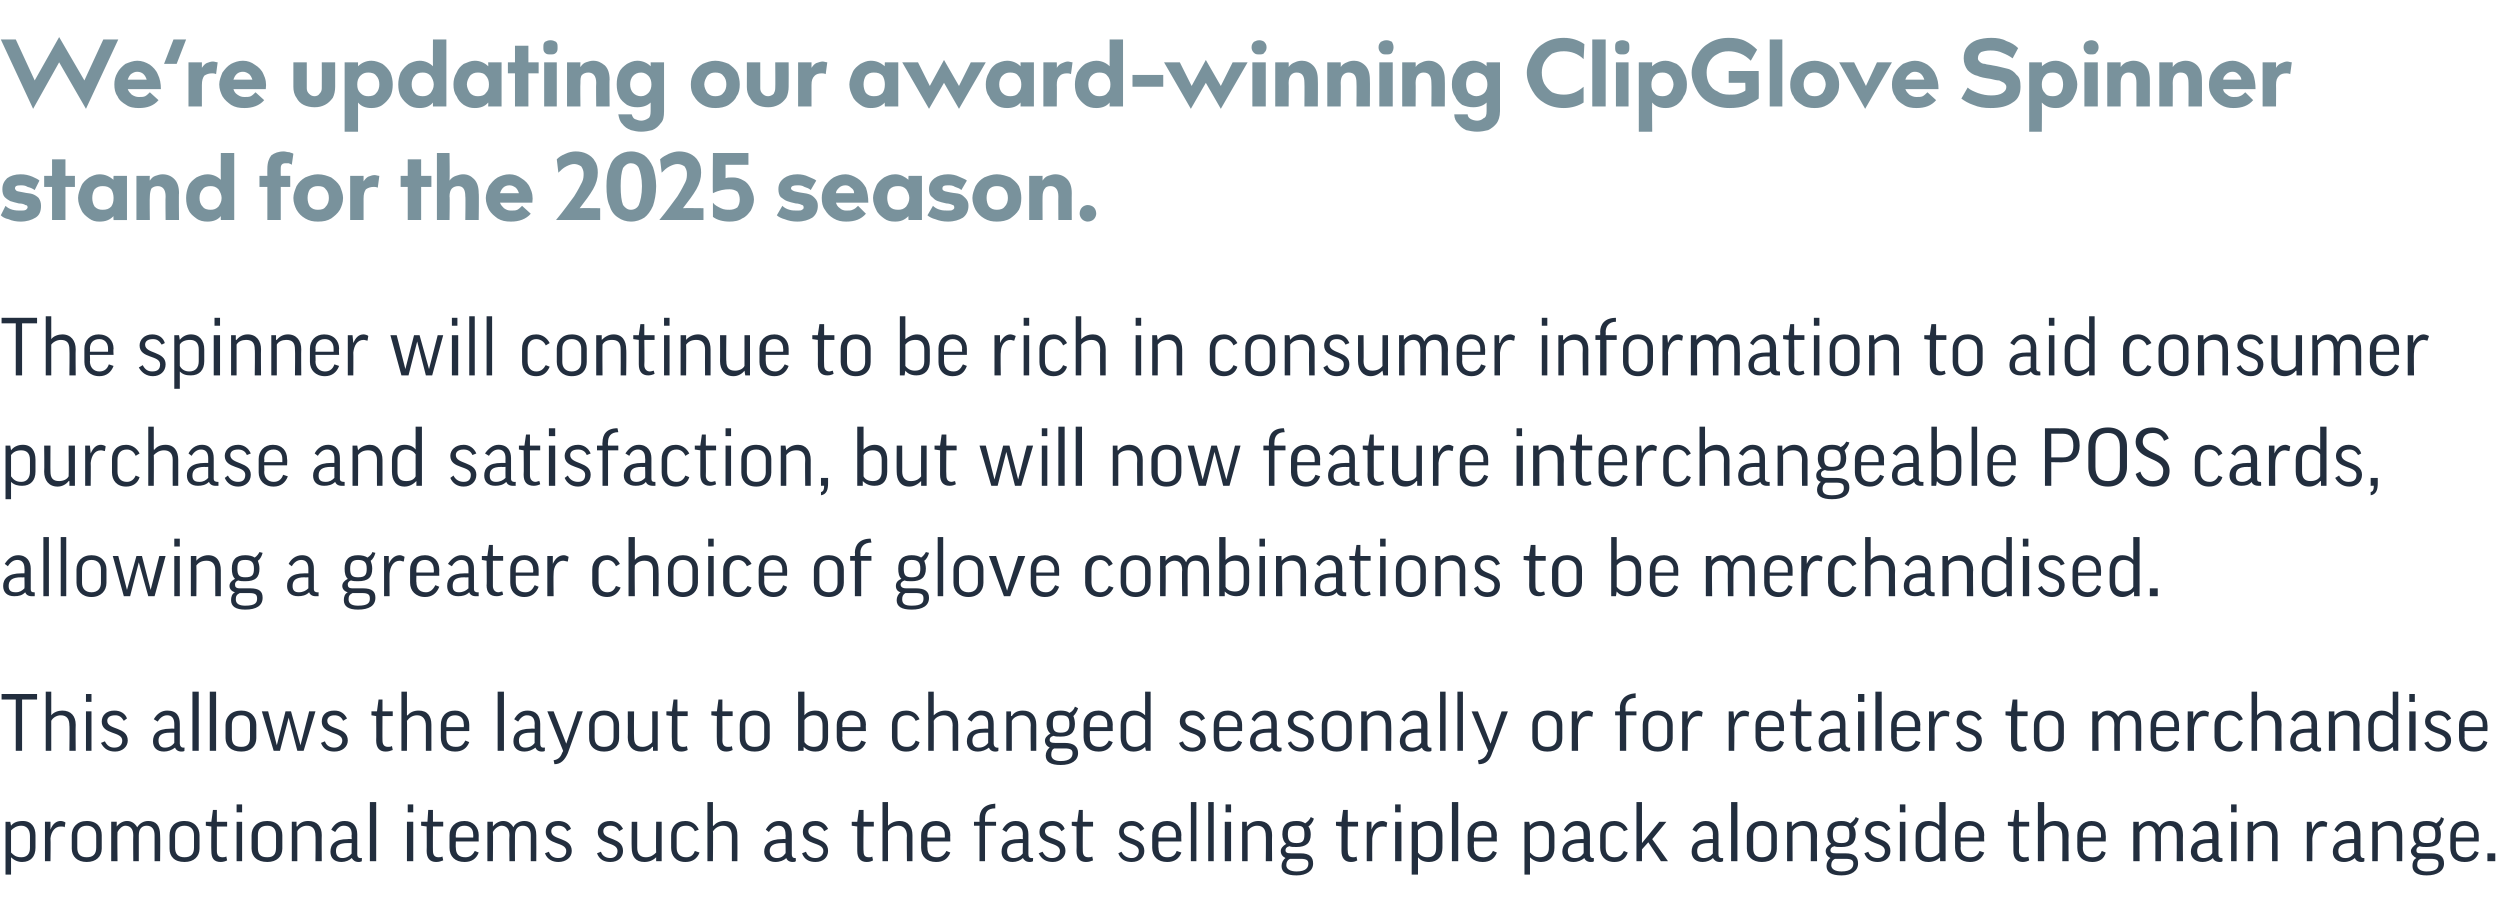
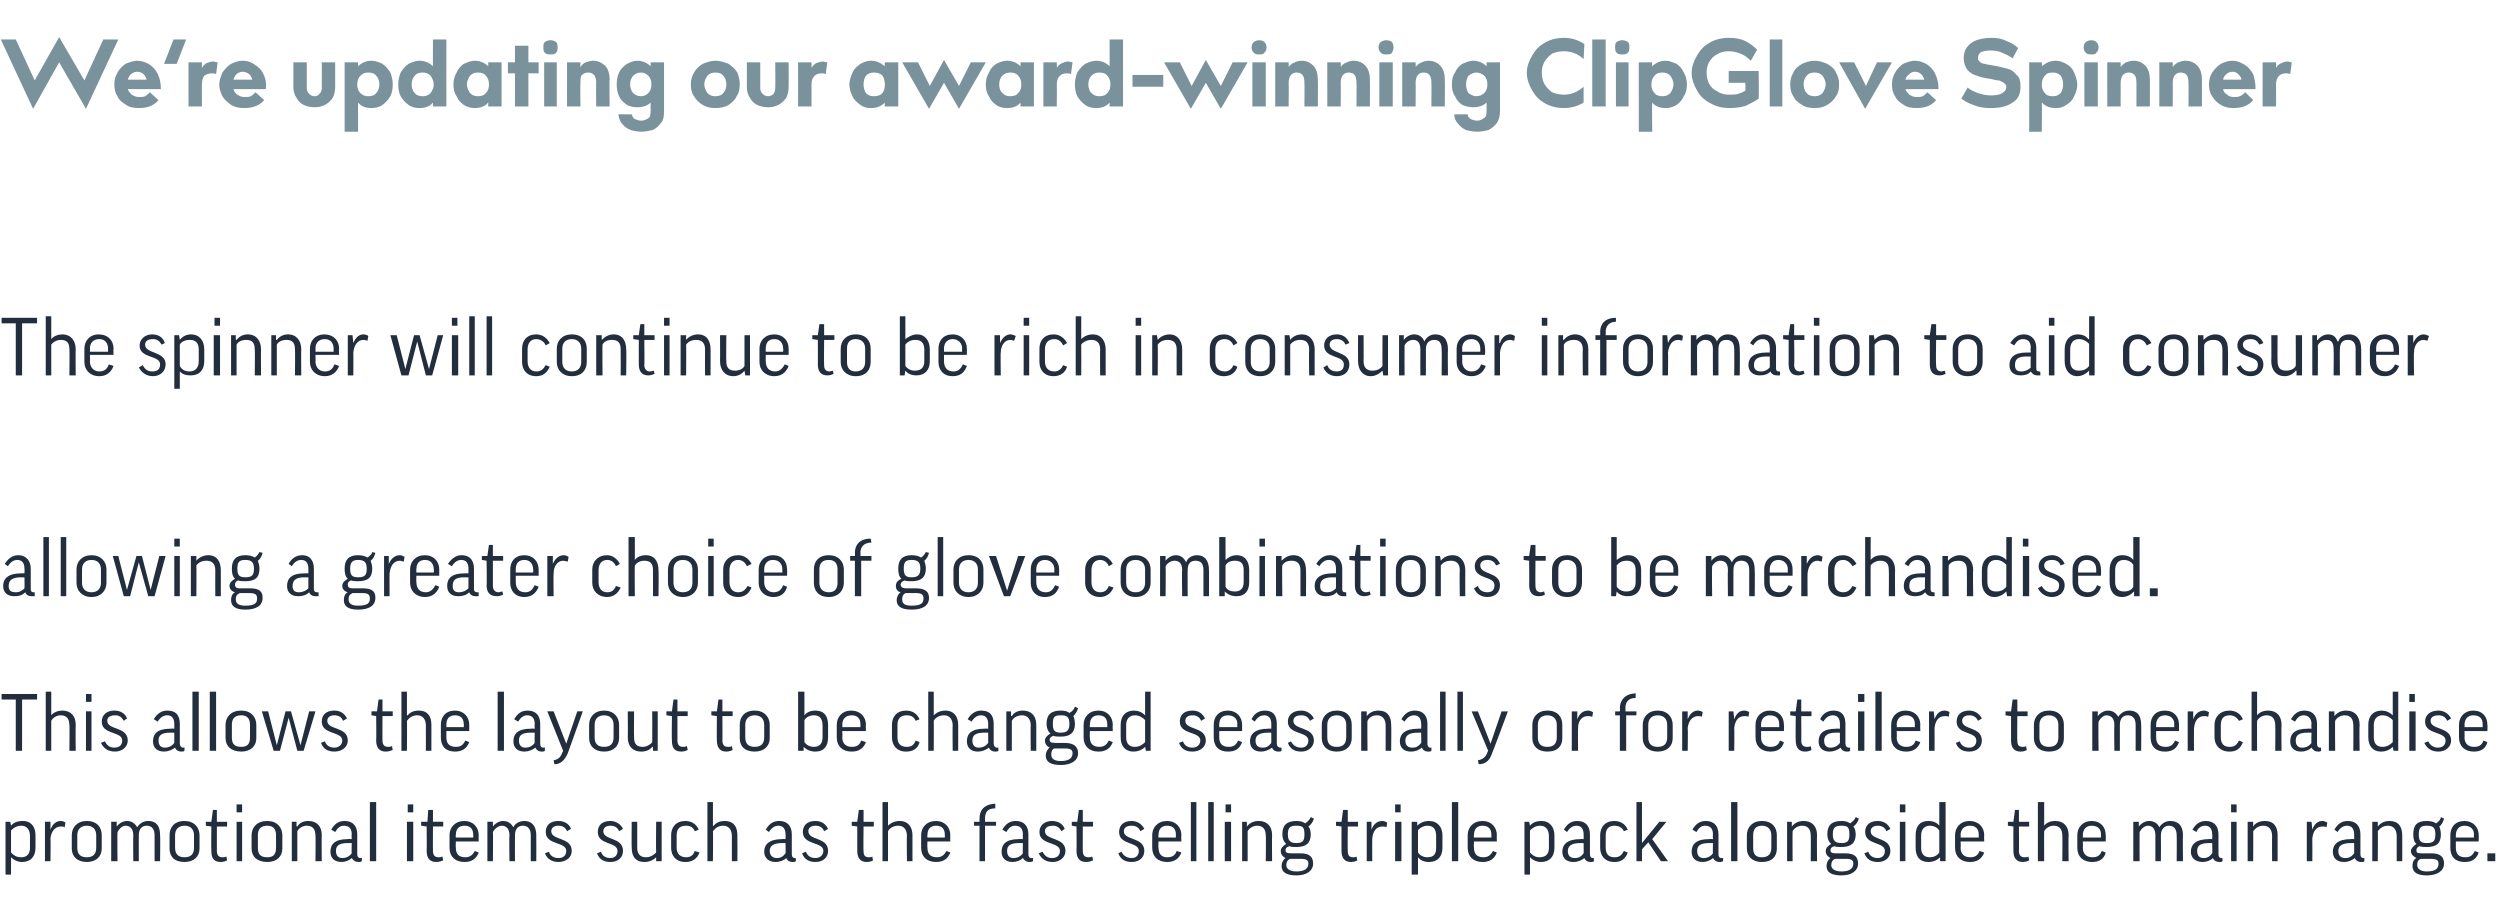
<svg xmlns="http://www.w3.org/2000/svg" version="1.1" width="317px" height="114.8px" viewBox="0 -5 317 114.8" style="top:-5px">
  <desc>We’re updating our award winning ClipGlove Spinner stand for the 2025 season. The spinner will continue to be rich in...</desc>
  <defs />
  <g id="Polygon136160">
    <path d="m1.4 103.7c.04.05 0 0 0 0v2.2h-.7v-6.7h.6l.1.5s-.01.05 0 0c.3-.4.8-.6 1.5-.6c1.1 0 1.6.8 1.6 1.8v1.6c0 1.1-.6 1.8-1.7 1.8c-.5 0-1-.2-1.4-.6zm0-.6c.3.3.6.6 1.3.6c.7 0 1.1-.4 1.1-1.2V101c0-.8-.4-1.3-1.1-1.3c-.6 0-1 .3-1.3.6v2.8zm6.8-3.2c-.1-.1-.3-.1-.5-.1c-.7 0-1.2.6-1.3 1.5c.04.05 0 2.9 0 2.9h-.7v-5h.7v1s0-.04 0 0c.3-.8.8-1.1 1.3-1.1c.2 0 .5.1.6.2l-.1.6zm4.7 2.7c0 1-.7 1.7-1.9 1.7c-1.2 0-1.9-.7-1.9-1.7v-1.7c0-1 .7-1.8 1.9-1.8c1.3 0 1.9.8 1.9 1.8v1.7zm-3.1-.1c0 .8.4 1.2 1.2 1.2c.8 0 1.2-.4 1.2-1.2v-1.6c0-.7-.4-1.2-1.2-1.2c-.8 0-1.2.5-1.2 1.2v1.6zm7.8 1.7h-.7s-.03-3.25 0-3.3c0-.8-.4-1.2-1-1.2c-.4 0-.8.4-1 .8c-.04 0 0 3.7 0 3.7h-.8v-5h.7v.6s0 .02 0 0c.3-.4.8-.7 1.3-.7c.6 0 1 .3 1.3.8c.3-.5.8-.8 1.4-.8c1 0 1.5.6 1.5 1.8c.04.05 0 3.3 0 3.3h-.7s.01-3.25 0-3.3c0-.7-.3-1.2-1-1.2c-.6 0-1 .4-1 1.2v3.3zm7.7-1.6c0 1-.7 1.7-1.9 1.7c-1.3 0-1.9-.7-1.9-1.7v-1.7c0-1 .6-1.8 1.9-1.8c1.2 0 1.9.8 1.9 1.8v1.7zm-3.1-.1c0 .8.4 1.2 1.2 1.2c.8 0 1.2-.4 1.2-1.2v-1.6c0-.7-.4-1.2-1.2-1.2c-.8 0-1.2.5-1.2 1.2v1.6zm6.6-2.7h-1.3v3.1c0 .6.3.8.7.8c.2 0 .3 0 .5-.1l.1.5c-.2.1-.5.2-.8.2c-.9 0-1.2-.5-1.2-1.4c-.03 0 0-3.1 0-3.1l-.7-.1v-.5h.7l.2-1.5h.5v1.5h1.3v.6zm1.9-.6v5h-.7v-5h.7zm0-2.2v1h-.7v-1h.7zm5.1 5.6c0 1-.7 1.7-1.9 1.7c-1.3 0-2-.7-2-1.7v-1.7c0-1 .7-1.8 2-1.8c1.2 0 1.9.8 1.9 1.8v1.7zm-3.1-.1c0 .8.3 1.2 1.2 1.2c.8 0 1.1-.4 1.1-1.2v-1.6c0-.7-.3-1.2-1.1-1.2c-.9 0-1.2.5-1.2 1.2v1.6zm5 1.7h-.7v-5h.6v.6s.05-.04.1 0c.3-.5.8-.7 1.4-.7c1.1 0 1.7.7 1.7 1.8c-.03.05 0 3.3 0 3.3h-.8s.04-3.24 0-3.2c0-.8-.3-1.3-1.1-1.3c-.5 0-1 .3-1.2.7v3.8zm4.3-4c.4-.7.9-1.1 1.7-1.1c1.1 0 1.6.7 1.6 1.7v2.5c0 .3.1.5.4.5h.2s-.05.44 0 .4c-.2.1-.3.1-.4.1c-.5 0-.7-.2-.9-.5c-.3.3-.8.5-1.3.5c-.9 0-1.4-.5-1.4-1.3c0-.9.5-1.6 2.2-1.6c.01-.03.5 0 .5 0c0 0-.04-.58 0-.6c0-.7-.3-1.1-1-1.1c-.5 0-.8.3-1.1.8l-.5-.3zm2.6 3c-.04.05 0-1.3 0-1.3h-.5c-1.2 0-1.5.4-1.5 1c0 .6.3.9.8.9c.5 0 .9-.2 1.2-.6zm3.1-6.5v7.5h-.8v-7.5h.8zm4.7 2.5v5h-.8v-5h.8zm0-2.2v1h-.7v-1h.7zm3.8 2.8h-1.3s-.02 3.13 0 3.1c0 .6.3.8.7.8c.2 0 .3 0 .5-.1l.1.5c-.3.1-.5.2-.9.2c-.8 0-1.2-.5-1.2-1.4c.03 0 0-3.1 0-3.1l-.7-.1v-.5h.8l.1-1.5h.6v1.5h1.3v.6zm1.6 1.9s-.03.81 0 .8c0 .8.4 1.2 1.2 1.2c.5 0 .9-.2 1.2-.8l.5.2c-.3.8-.9 1.2-1.8 1.2c-1.2 0-1.9-.7-1.9-1.8v-1.6c0-1 .7-1.8 1.9-1.8c1.1 0 1.8.8 1.8 1.8c-.02.02 0 .8 0 .8h-2.9zm0-.5h2.2s.03-.35 0-.4c0-.7-.4-1.1-1.1-1.1c-.8 0-1.1.5-1.1 1.2c-.03-.04 0 .3 0 .3zm7.5 3h-.7s-.05-3.25 0-3.3c0-.8-.4-1.2-1-1.2c-.4 0-.9.4-1.1.8c.04 0 0 3.7 0 3.7h-.7v-5h.7v.6s-.02.02 0 0c.3-.4.8-.7 1.3-.7c.6 0 1 .3 1.3.8c.2-.5.8-.8 1.4-.8c.9 0 1.5.6 1.5 1.8c.02.05 0 3.3 0 3.3h-.7s-.01-3.25 0-3.3c0-.7-.3-1.2-1-1.2c-.6 0-1 .4-1 1.2c-.02.05 0 3.3 0 3.3zm6.6-3.8c-.2-.5-.6-.7-1.1-.7c-.6 0-.9.3-.9.7c0 1.2 2.6.7 2.6 2.5c0 .8-.7 1.4-1.7 1.4c-.7 0-1.4-.3-1.7-1.1l.5-.2c.2.6.7.8 1.2.8c.7 0 1-.4 1-.9c0-1.2-2.6-.7-2.6-2.4c0-.8.5-1.4 1.6-1.4c.8 0 1.4.4 1.6 1l-.5.3zm6.6 0c-.2-.5-.6-.7-1.1-.7c-.6 0-.9.3-.9.7c0 1.2 2.5.7 2.5 2.5c0 .8-.6 1.4-1.6 1.4c-.8 0-1.4-.3-1.7-1.1l.5-.2c.2.6.7.8 1.2.8c.6 0 .9-.4.9-.9c0-1.2-2.5-.7-2.5-2.4c0-.8.5-1.4 1.6-1.4c.7 0 1.3.4 1.6 1l-.5.3zm4.7-1.2h.7v5h-.7v-.5s-.02 0 0 0c-.4.4-.9.6-1.5.6c-1.1 0-1.6-.7-1.6-1.8c-.03-.01 0-3.3 0-3.3h.7s.01 3.3 0 3.3c0 .8.4 1.2 1.1 1.2c.6 0 1-.3 1.3-.6c-.04 0 0-3.9 0-3.9zm4.9 1.2c-.2-.5-.6-.7-1.1-.7c-.8 0-1.2.4-1.2 1.2v1.6c0 .8.5 1.2 1.2 1.2c.5 0 .9-.2 1.1-.8l.6.2c-.3.8-.9 1.2-1.8 1.2c-1.2 0-1.8-.8-1.8-1.8v-1.6c0-1 .6-1.8 1.8-1.8c.8 0 1.4.4 1.7 1.1l-.5.2zm2.3 3.8h-.7v-7.5h.7v3s.06.02.1 0c.3-.4.8-.6 1.4-.6c1.1 0 1.6.7 1.6 1.8c.02.05 0 3.3 0 3.3h-.7V101c0-.8-.4-1.3-1.1-1.3c-.6 0-1 .3-1.3.7c.04-.04 0 3.8 0 3.8zm6.7-4c.4-.7.9-1.1 1.7-1.1c1.1 0 1.6.7 1.6 1.7v2.5c0 .3.1.5.4.5h.1s.03.44 0 .4c-.1.1-.2.1-.4.1c-.4 0-.7-.2-.8-.5c-.3.3-.8.5-1.4.5c-.8 0-1.4-.5-1.4-1.3c0-.9.6-1.6 2.3-1.6c-.01-.03.4 0 .4 0c0 0 .04-.58 0-.6c0-.7-.3-1.1-.9-1.1c-.5 0-.9.3-1.2.8l-.4-.3zm2.5 3c.04.05 0-1.3 0-1.3h-.4c-1.2 0-1.6.4-1.6 1c0 .6.4.9.9.9c.5 0 .8-.2 1.1-.6zm4.9-2.8c-.2-.5-.6-.7-1.1-.7c-.6 0-.9.3-.9.7c0 1.2 2.5.7 2.5 2.5c0 .8-.6 1.4-1.6 1.4c-.8 0-1.4-.3-1.7-1.1l.5-.2c.2.6.7.8 1.2.8c.6 0 1-.4 1-.9c0-1.2-2.6-.7-2.6-2.4c0-.8.5-1.4 1.6-1.4c.8 0 1.3.4 1.6 1l-.5.3zm6.3-.6h-1.3s-.04 3.13 0 3.1c0 .6.2.8.7.8c.1 0 .3 0 .4-.1l.1.5c-.2.1-.4.2-.8.2c-.8 0-1.2-.5-1.2-1.4v-3.1l-.7-.1v-.5h.7l.2-1.5h.6v1.5h1.3v.6zm1.8 4.4h-.7v-7.5h.7v3s.03.02 0 0c.4-.4.9-.6 1.5-.6c1 0 1.6.7 1.6 1.8c-.01.05 0 3.3 0 3.3h-.7s-.04-3.24 0-3.2c0-.8-.4-1.3-1.1-1.3c-.6 0-1.1.3-1.3.7v3.8zm5-2.5s-.04.81 0 .8c0 .8.4 1.2 1.2 1.2c.5 0 .9-.2 1.2-.8l.5.2c-.3.8-.9 1.2-1.8 1.2c-1.2 0-1.9-.7-1.9-1.8v-1.6c0-1 .7-1.8 1.9-1.8c1.1 0 1.8.8 1.8 1.8c-.03.02 0 .8 0 .8h-2.9zm0-.5h2.2s.02-.35 0-.4c0-.7-.4-1.1-1.1-1.1c-.8 0-1.1.5-1.1 1.2c-.04-.04 0 .3 0 .3zm8.7-1.5h-1.4v4.5h-.7v-4.5h-.7v-.5h.7v-.4c0-1 .5-1.8 2-1.9v.6c-1 0-1.3.5-1.3 1.3v.4h1.4v.5zm.8.5c.4-.7.9-1.1 1.7-1.1c1.1 0 1.6.7 1.6 1.7v2.5c0 .3.1.5.4.5h.2s-.04.44 0 .4c-.2.1-.3.1-.4.1c-.5 0-.7-.2-.9-.5c-.3.3-.8.5-1.3.5c-.9 0-1.4-.5-1.4-1.3c0-.9.5-1.6 2.2-1.6c.02-.03.5 0 .5 0c0 0-.03-.58 0-.6c0-.7-.3-1.1-1-1.1c-.5 0-.8.3-1.1.8l-.5-.3zm2.6 3c-.03.05 0-1.3 0-1.3h-.5c-1.2 0-1.5.4-1.5 1c0 .6.3.9.8.9c.5 0 .9-.2 1.2-.6zm4.9-2.8c-.3-.5-.6-.7-1.1-.7c-.7 0-1 .3-1 .7c0 1.2 2.6.7 2.6 2.5c0 .8-.7 1.4-1.6 1.4c-.8 0-1.4-.3-1.8-1.1l.5-.2c.3.6.7.8 1.2.8c.7 0 1-.4 1-.9c0-1.2-2.6-.7-2.6-2.4c0-.8.6-1.4 1.6-1.4c.8 0 1.4.4 1.6 1l-.4.3zm4-.6h-1.3s-.02 3.13 0 3.1c0 .6.3.8.7.8c.2 0 .3 0 .5-.1l.1.5c-.3.1-.5.2-.9.2c-.8 0-1.2-.5-1.2-1.4c.03 0 0-3.1 0-3.1l-.6-.1v-.5h.7l.2-1.5h.5v1.5h1.3v.6zm6 .6c-.2-.5-.6-.7-1.1-.7c-.7 0-1 .3-1 .7c0 1.2 2.6.7 2.6 2.5c0 .8-.6 1.4-1.6 1.4c-.8 0-1.4-.3-1.7-1.1l.4-.2c.3.6.8.8 1.3.8c.6 0 .9-.4.9-.9c0-1.2-2.5-.7-2.5-2.4c0-.8.5-1.4 1.6-1.4c.7 0 1.3.4 1.6 1l-.5.3zm2.3 1.3s-.05.81 0 .8c0 .8.4 1.2 1.1 1.2c.6 0 1-.2 1.2-.8l.6.2c-.3.8-.9 1.2-1.8 1.2c-1.2 0-1.9-.7-1.9-1.8v-1.6c0-1 .7-1.8 1.9-1.8c1.1 0 1.8.8 1.8 1.8c-.04.02 0 .8 0 .8h-2.9zm0-.5h2.2v-.4c0-.7-.4-1.1-1.1-1.1c-.8 0-1.1.5-1.1 1.2c-.05-.04 0 .3 0 .3zm4.8-4.5v7.5h-.7v-7.5h.7zm2.2 0v7.5h-.7v-7.5h.7zm2.2 2.5v5h-.8v-5h.8zm0-2.2v1h-.7v-1h.7zm2.1 7.2h-.7v-5h.6v.6s.05-.04 0 0c.4-.5.9-.7 1.5-.7c1.1 0 1.7.7 1.7 1.8c-.03.05 0 3.3 0 3.3h-.8s.04-3.24 0-3.2c0-.8-.3-1.3-1.1-1.3c-.5 0-1 .3-1.2.7v3.8zm5.3-1.9c-.4.1-.5.3-.5.5c0 .3.2.4.7.4h1.2c1.2 0 1.6.5 1.6 1.3c0 .9-.8 1.5-2.1 1.5c-1.3 0-1.9-.4-1.9-1.2c0-.4.2-.8.5-1c-.4-.2-.6-.5-.6-.9c0-.3.2-.6.7-.9c-.3-.2-.5-.7-.5-1.2c0-1.2.6-1.7 1.8-1.7c.5 0 .8.1 1.1.3c.3-.2.6-.5.7-.8l.4.2c-.1.4-.4.8-.7 1c.2.2.3.6.3 1c0 1.1-.6 1.6-1.8 1.6c-.4 0-.7 0-.9-.1zm.9-.4c.8 0 1-.3 1-1.1c0-.9-.2-1.1-1-1.1c-.8 0-1.1.2-1.1 1.1c0 .8.3 1.1 1.1 1.1zm-.8 2c-.3.1-.5.4-.5.8c0 .5.5.8 1.3.8c1.2 0 1.5-.5 1.5-1c0-.4-.2-.6-1-.6h-1.3zm8.6-4.1h-1.3s-.04 3.13 0 3.1c0 .6.2.8.7.8c.1 0 .3 0 .4-.1l.1.5c-.2.1-.4.2-.8.2c-.8 0-1.2-.5-1.2-1.4v-3.1l-.7-.1v-.5h.7l.2-1.5h.6v1.5h1.3v.6zm3.6.1c-.2-.1-.3-.1-.5-.1c-.8 0-1.2.6-1.3 1.5c-.02.05 0 2.9 0 2.9h-.7v-5h.6v1s.04-.04 0 0c.3-.8.8-1.1 1.4-1.1c.2 0 .4.1.6.2l-.1.6zm1.9-.7v5h-.8v-5h.8zm-.1-2.2v1h-.7v-1h.7zm2.2 6.7c-.01.05 0 0 0 0v2.2h-.8v-6.7h.7v.5s.04.05 0 0c.4-.4.9-.6 1.5-.6c1.1 0 1.7.8 1.7 1.8v1.6c0 1.1-.6 1.8-1.7 1.8c-.6 0-1.1-.2-1.4-.6zm0-.6c.2.3.6.6 1.2.6c.8 0 1.1-.4 1.1-1.2V101c0-.8-.3-1.3-1.1-1.3c-.5 0-1 .3-1.2.6v2.8zm5.1-6.4v7.5h-.8v-7.5h.8zm2 5s-.04.81 0 .8c0 .8.4 1.2 1.2 1.2c.5 0 .9-.2 1.2-.8l.5.2c-.3.8-.9 1.2-1.8 1.2c-1.2 0-1.9-.7-1.9-1.8v-1.6c0-1 .7-1.8 1.9-1.8c1.1 0 1.8.8 1.8 1.8c-.03.02 0 .8 0 .8h-2.9zm0-.5h2.2s.02-.35 0-.4c0-.7-.4-1.1-1.1-1.1c-.8 0-1.1.5-1.1 1.2c-.04-.04 0 .3 0 .3zm7.1 2.5c.03.05 0 0 0 0v2.2h-.7v-6.7h.6l.1.5s-.02.05 0 0c.3-.4.8-.6 1.5-.6c1 0 1.6.8 1.6 1.8v1.6c0 1.1-.6 1.8-1.7 1.8c-.5 0-1-.2-1.4-.6zm0-.6c.3.3.6.6 1.2.6c.8 0 1.2-.4 1.2-1.2V101c0-.8-.4-1.3-1.1-1.3c-.6 0-1 .3-1.3.6v2.8zm4.3-2.9c.4-.7.9-1.1 1.7-1.1c1.1 0 1.6.7 1.6 1.7v2.5c0 .3.1.5.4.5h.1v.4c-.1.1-.2.1-.4.1c-.4 0-.7-.2-.8-.5c-.4.3-.8.5-1.4.5c-.9 0-1.4-.5-1.4-1.3c0-.9.6-1.6 2.3-1.6c-.03-.03.4 0 .4 0c0 0 .02-.58 0-.6c0-.7-.3-1.1-.9-1.1c-.5 0-.9.3-1.2.8l-.4-.3zm2.5 3c.02.05 0-1.3 0-1.3h-.4c-1.2 0-1.6.4-1.6 1c0 .6.3.9.9.9c.5 0 .8-.2 1.1-.6zm5.1-2.8c-.2-.5-.7-.7-1.2-.7c-.7 0-1.1.4-1.1 1.2v1.6c0 .8.4 1.2 1.1 1.2c.6 0 .9-.2 1.2-.8l.5.2c-.3.8-.8 1.2-1.7 1.2c-1.2 0-1.8-.8-1.8-1.8v-1.6c0-1 .6-1.8 1.8-1.8c.8 0 1.4.4 1.7 1.1l-.5.2zm2.3-3.7v5.2l2.2-2.7h.9l-1.8 2.2l2 2.8h-.9l-1.6-2.4l-.8.9v1.5h-.7v-7.5h.7zm6.4 3.5c.4-.7.9-1.1 1.7-1.1c1.1 0 1.6.7 1.6 1.7v2.5c0 .3.1.5.4.5h.2s-.04.44 0 .4c-.2.1-.3.1-.4.1c-.5 0-.7-.2-.9-.5c-.3.3-.8.5-1.3.5c-.9 0-1.4-.5-1.4-1.3c0-.9.5-1.6 2.2-1.6c.02-.03.5 0 .5 0c0 0-.03-.58 0-.6c0-.7-.3-1.1-1-1.1c-.5 0-.8.3-1.1.8l-.5-.3zm2.6 3c-.03.05 0-1.3 0-1.3h-.5c-1.2 0-1.5.4-1.5 1c0 .6.3.9.8.9c.5 0 .9-.2 1.2-.6zm3.1-6.5v7.5h-.8v-7.5h.8zm5 5.9c0 1-.6 1.7-1.9 1.7c-1.2 0-1.9-.7-1.9-1.7v-1.7c0-1 .7-1.8 1.9-1.8c1.3 0 1.9.8 1.9 1.8v1.7zm-3-.1c0 .8.3 1.2 1.1 1.2c.8 0 1.2-.4 1.2-1.2v-1.6c0-.7-.4-1.2-1.2-1.2c-.8 0-1.1.5-1.1 1.2v1.6zm5 1.7h-.7v-5h.6v.6s.04-.04 0 0c.4-.5.9-.7 1.5-.7c1.1 0 1.7.7 1.7 1.8c-.04.05 0 3.3 0 3.3h-.8s.03-3.24 0-3.2c0-.8-.3-1.3-1.1-1.3c-.5 0-1 .3-1.2.7c-.02-.04 0 3.8 0 3.8zm5.3-1.9c-.4.1-.5.3-.5.5c0 .3.2.4.7.4h1.2c1.2 0 1.6.5 1.6 1.3c0 .9-.8 1.5-2.1 1.5c-1.3 0-1.9-.4-1.9-1.2c0-.4.2-.8.5-1c-.4-.2-.6-.5-.6-.9c0-.3.2-.6.7-.9c-.3-.2-.5-.7-.5-1.2c0-1.2.6-1.7 1.8-1.7c.5 0 .8.1 1.1.3c.3-.2.6-.5.7-.8l.4.2c-.1.4-.4.8-.7 1c.2.2.3.6.3 1c0 1.1-.6 1.6-1.8 1.6c-.4 0-.7 0-.9-.1zm.9-.4c.8 0 1-.3 1-1.1c0-.9-.2-1.1-1-1.1c-.8 0-1.1.2-1.1 1.1c0 .8.3 1.1 1.1 1.1zm-.8 2c-.3.1-.5.4-.5.8c0 .5.5.8 1.3.8c1.2 0 1.5-.5 1.5-1c0-.4-.2-.6-1-.6h-1.3zm6.5-3.5c-.2-.5-.6-.7-1.1-.7c-.6 0-.9.3-.9.7c0 1.2 2.5.7 2.5 2.5c0 .8-.6 1.4-1.6 1.4c-.8 0-1.4-.3-1.7-1.1l.5-.2c.2.6.7.8 1.2.8c.6 0 .9-.4.9-.9c0-1.2-2.5-.7-2.5-2.4c0-.8.5-1.4 1.6-1.4c.8 0 1.3.4 1.6 1l-.5.3zm2.4-1.2v5h-.7v-5h.7zm0-2.2v1h-.7v-1h.7zm4.3 2.7c.03-.03 0 0 0 0v-3h.8v7.5h-.7v-.5s-.03.01 0 0c-.4.4-.9.6-1.5.6c-1.1 0-1.6-.7-1.6-1.8v-1.6c0-1.1.5-1.8 1.6-1.8c.6 0 1.1.2 1.4.6zm0 .6c-.2-.3-.6-.6-1.2-.6c-.7 0-1.1.5-1.1 1.2v1.6c0 .8.4 1.2 1.1 1.2c.6 0 1-.3 1.2-.6v-2.8zm2.7 1.4s.05.81 0 .8c0 .8.5 1.2 1.2 1.2c.6 0 1-.2 1.2-.8l.6.2c-.3.8-.9 1.2-1.8 1.2c-1.2 0-1.9-.7-1.9-1.8v-1.6c0-1 .7-1.8 1.8-1.8c1.2 0 1.9.8 1.9 1.8c-.04.02 0 .8 0 .8h-3zm0-.5h2.3v-.4c0-.7-.4-1.1-1.1-1.1c-.8 0-1.2.5-1.2 1.2c.05-.04 0 .3 0 .3zm8.7-1.4H256s.03 3.13 0 3.1c0 .6.3.8.7.8c.2 0 .4 0 .5-.1l.1.5c-.2.1-.5.2-.8.2c-.8 0-1.2-.5-1.2-1.4c-.02 0 0-3.1 0-3.1l-.7-.1v-.5h.7l.2-1.5h.5v1.5h1.3v.6zm1.9 4.4h-.8v-7.5h.8v3s0 .02 0 0c.3-.4.8-.6 1.4-.6c1.1 0 1.7.7 1.7 1.8c-.04.05 0 3.3 0 3.3h-.8s.03-3.24 0-3.2c0-.8-.3-1.3-1.1-1.3c-.5 0-1 .3-1.2.7c-.02-.04 0 3.8 0 3.8zm4.9-2.5s.03.81 0 .8c0 .8.5 1.2 1.2 1.2c.6 0 1-.2 1.2-.8l.5.2c-.2.8-.8 1.2-1.7 1.2c-1.2 0-1.9-.7-1.9-1.8v-1.6c0-1 .7-1.8 1.8-1.8c1.2 0 1.8.8 1.8 1.8c.04.02 0 .8 0 .8h-2.9zm0-.5h2.3v-.4c0-.7-.4-1.1-1.2-1.1c-.7 0-1.1.5-1.1 1.2c.03-.04 0 .3 0 .3zm9.9 3h-.7s-.01-3.25 0-3.3c0-.8-.4-1.2-.9-1.2c-.5 0-.9.4-1.1.8c-.02 0 0 3.7 0 3.7h-.8v-5h.7v.6s.02.02 0 0c.3-.4.8-.7 1.3-.7c.6 0 1.1.3 1.3.8c.3-.5.8-.8 1.4-.8c1 0 1.6.6 1.6 1.8c-.04.05 0 3.3 0 3.3h-.8s.03-3.25 0-3.3c0-.7-.3-1.2-1-1.2c-.5 0-1 .4-1 1.2c.02.05 0 3.3 0 3.3zm4-4c.4-.7.9-1.1 1.7-1.1c1.1 0 1.6.7 1.6 1.7v2.5c0 .3.1.5.4.5h.1s.04.44 0 .4c-.1.1-.2.1-.3.1c-.5 0-.8-.2-.9-.5c-.3.3-.8.5-1.3.5c-.9 0-1.5-.5-1.5-1.3c0-.9.6-1.6 2.3-1.6c0-.03.4 0 .4 0c0 0 .05-.58 0-.6c0-.7-.3-1.1-.9-1.1c-.5 0-.9.3-1.1.8l-.5-.3zm2.5 3c.05.05 0-1.3 0-1.3h-.4c-1.2 0-1.5.4-1.5 1c0 .6.3.9.8.9c.5 0 .8-.2 1.1-.6zm3.1-4v5h-.7v-5h.7zm0-2.2v1h-.7v-1h.7zm2.1 7.2h-.7v-5h.7v.6s-.01-.04 0 0c.3-.5.9-.7 1.5-.7c1.1 0 1.6.7 1.6 1.8c.01.05 0 3.3 0 3.3h-.7s-.02-3.24 0-3.2c0-.8-.4-1.3-1.1-1.3c-.6 0-1 .3-1.3.7c.03-.04 0 3.8 0 3.8zm9.3-4.3c-.1-.1-.3-.1-.5-.1c-.8 0-1.2.6-1.3 1.5c.02.05 0 2.9 0 2.9h-.7v-5h.6l.1 1s-.02-.04 0 0c.3-.8.7-1.1 1.3-1.1c.2 0 .4.1.6.2l-.1.6zm1 .3c.4-.7.9-1.1 1.7-1.1c1.1 0 1.6.7 1.6 1.7v2.5c0 .3.1.5.4.5h.1v.4c-.1.1-.2.1-.4.1c-.4 0-.7-.2-.8-.5c-.4.3-.8.5-1.4.5c-.9 0-1.4-.5-1.4-1.3c0-.9.6-1.6 2.3-1.6c-.03-.03.4 0 .4 0c0 0 .02-.58 0-.6c0-.7-.3-1.1-.9-1.1c-.5 0-.9.3-1.2.8l-.4-.3zm2.5 3c.02.05 0-1.3 0-1.3h-.4c-1.2 0-1.6.4-1.6 1c0 .6.3.9.9.9c.5 0 .8-.2 1.1-.6zm3 1h-.7v-5h.7v.6s0-.04 0 0c.4-.5.9-.7 1.5-.7c1.1 0 1.6.7 1.6 1.8c.02.05 0 3.3 0 3.3h-.7V101c0-.8-.4-1.3-1.1-1.3c-.6 0-1 .3-1.3.7c.04-.04 0 3.8 0 3.8zm5.3-1.9c-.3.1-.4.3-.4.5c0 .3.1.4.6.4h1.3c1.2 0 1.6.5 1.6 1.3c0 .9-.8 1.5-2.2 1.5c-1.2 0-1.8-.4-1.8-1.2c0-.4.1-.8.5-1c-.4-.2-.7-.5-.7-.9c0-.3.3-.6.7-.9c-.3-.2-.4-.7-.4-1.2c0-1.2.5-1.7 1.7-1.7c.5 0 .9.1 1.2.3c.3-.2.6-.5.6-.8l.4.2c-.1.4-.3.8-.6 1c.1.2.2.6.2 1c0 1.1-.5 1.6-1.8 1.6c-.3 0-.6 0-.9-.1zm.9-.4c.9 0 1.1-.3 1.1-1.1c0-.9-.3-1.1-1.1-1.1c-.7 0-1 .2-1 1.1c0 .8.2 1.1 1 1.1zm-.7 2c-.4.1-.5.4-.5.8c0 .5.5.8 1.2.8c1.3 0 1.5-.5 1.5-1c0-.4-.2-.6-1-.6H307zm4.4-2.2v.8c0 .8.4 1.2 1.2 1.2c.6 0 .9-.2 1.2-.8l.5.2c-.3.8-.8 1.2-1.8 1.2c-1.2 0-1.8-.7-1.8-1.8v-1.6c0-1 .6-1.8 1.8-1.8c1.1 0 1.8.8 1.8 1.8v.8h-2.9zm0-.5h2.3s-.04-.35 0-.4c0-.7-.5-1.1-1.2-1.1c-.7 0-1.1.5-1.1 1.2v.3zm4 2h1v1h-1v-1z" stroke="none" fill="#222e3e" />
  </g>
  <g id="Polygon136159">
    <path d="m4.7 83v.7H2.8v6.5h-.8v-6.5H.2v-.7h4.5zm1.8 7.2h-.7v-7.5h.7v3s.01.02 0 0c.3-.4.9-.6 1.4-.6c1.1 0 1.7.7 1.7 1.8c-.03.05 0 3.3 0 3.3h-.8s.04-3.24 0-3.2c0-.8-.3-1.3-1.1-1.3c-.5 0-1 .3-1.2.7v3.8zm5.1-5v5h-.7v-5h.7zm0-2.2v1h-.7v-1h.7zm4.1 3.4c-.3-.5-.6-.7-1.1-.7c-.7 0-1 .3-1 .7c0 1.2 2.6.7 2.6 2.5c0 .8-.7 1.4-1.6 1.4c-.8 0-1.4-.3-1.8-1.1l.5-.2c.3.6.7.8 1.2.8c.7 0 1-.4 1-.9c0-1.2-2.6-.7-2.6-2.4c0-.8.6-1.4 1.6-1.4c.8 0 1.4.4 1.6 1l-.4.3zm3.8-.2c.4-.7 1-1.1 1.7-1.1c1.2 0 1.6.7 1.6 1.7v2.5c0 .3.2.5.4.5h.2s-.03.44 0 .4c-.1.1-.3.1-.4.1c-.4 0-.7-.2-.8-.5c-.4.3-.9.5-1.4.5c-.9 0-1.4-.5-1.4-1.3c0-.9.5-1.6 2.2-1.6c.03-.03.5 0 .5 0v-.6c0-.7-.3-1.1-.9-1.1c-.5 0-.9.3-1.2.8l-.5-.3zm2.6 3v-1.3h-.5c-1.2 0-1.5.4-1.5 1c0 .6.3.9.8.9c.5 0 .9-.2 1.2-.6zm3.1-6.5v7.5h-.8v-7.5h.8zm2.2 0v7.5h-.8v-7.5h.8zm5.1 5.9c0 1-.7 1.7-1.9 1.7c-1.3 0-2-.7-2-1.7v-1.7c0-1 .7-1.8 2-1.8c1.2 0 1.9.8 1.9 1.8v1.7zm-3.1-.1c0 .8.3 1.2 1.2 1.2c.8 0 1.1-.4 1.1-1.2v-1.6c0-.7-.3-1.2-1.1-1.2c-.9 0-1.2.5-1.2 1.2v1.6zm7.2-2.5l-1.1 4.2h-.8l-1.5-5h.8l1.1 4.3l1.1-4.3h.7l1.2 4.3l1.1-4.3h.8l-1.5 5h-.8L36.6 86zm6.9.4c-.2-.5-.6-.7-1.1-.7c-.6 0-.9.3-.9.7c0 1.2 2.6.7 2.6 2.5c0 .8-.7 1.4-1.7 1.4c-.8 0-1.4-.3-1.7-1.1l.5-.2c.2.6.7.8 1.2.8c.6 0 1-.4 1-.9c0-1.2-2.6-.7-2.6-2.4c0-.8.5-1.4 1.6-1.4c.8 0 1.3.4 1.6 1l-.5.3zm6.3-.6h-1.3s-.02 3.13 0 3.1c0 .6.3.8.7.8c.2 0 .3 0 .5-.1l.1.5c-.3.1-.5.2-.9.2c-.8 0-1.2-.5-1.2-1.4c.03 0 0-3.1 0-3.1l-.6-.1v-.5h.7l.2-1.5h.5v1.5h1.3v.6zm1.8 4.4h-.7v-7.5h.7v3s.05.02.1 0c.3-.4.8-.6 1.4-.6c1.1 0 1.6.7 1.6 1.8c.01.05 0 3.3 0 3.3h-.7V87c0-.8-.4-1.3-1.1-1.3c-.6 0-1 .3-1.3.7c.03-.04 0 3.8 0 3.8zm5-2.5v.8c0 .8.4 1.2 1.2 1.2c.6 0 .9-.2 1.2-.8l.5.2c-.3.8-.9 1.2-1.8 1.2c-1.2 0-1.8-.7-1.8-1.8v-1.6c0-1 .6-1.8 1.8-1.8c1.1 0 1.8.8 1.8 1.8v.8h-2.9zm0-.5h2.2s.05-.35 0-.4c0-.7-.4-1.1-1.1-1.1c-.8 0-1.1.5-1.1 1.2v.3zm7.3-4.5v7.5h-.8v-7.5h.8zm1.3 3.5c.4-.7.9-1.1 1.7-1.1c1.1 0 1.6.7 1.6 1.7v2.5c0 .3.1.5.4.5h.2s-.04.44 0 .4c-.1.1-.3.1-.4.1c-.4 0-.7-.2-.8-.5c-.4.3-.9.5-1.4.5c-.9 0-1.4-.5-1.4-1.3c0-.9.5-1.6 2.2-1.6c.02-.03.5 0 .5 0c0 0-.03-.58 0-.6c0-.7-.3-1.1-1-1.1c-.4 0-.8.3-1.1.8l-.5-.3zm2.6 3c-.03.05 0-1.3 0-1.3h-.5c-1.2 0-1.5.4-1.5 1c0 .6.3.9.8.9c.5 0 .9-.2 1.2-.6zm4.2 1.3c-.4.9-.9 1.4-1.7 1.4l-.1-.5c.6-.1.9-.4 1.1-1c.04.03.1-.2.1-.2l-2-5h.8l1.6 4.1l1.4-4.1h.7L72 90.5zm6.5-1.9c0 1-.7 1.7-1.9 1.7c-1.2 0-1.9-.7-1.9-1.7v-1.7c0-1 .7-1.8 1.9-1.8c1.2 0 1.9.8 1.9 1.8v1.7zm-3.1-.1c0 .8.4 1.2 1.2 1.2c.8 0 1.2-.4 1.2-1.2v-1.6c0-.7-.4-1.2-1.2-1.2c-.8 0-1.2.5-1.2 1.2v1.6zm7.3-3.3h.7v5h-.6v-.5h-.1c-.3.4-.8.6-1.4.6c-1.1 0-1.7-.7-1.7-1.8c.03-.01 0-3.3 0-3.3h.8s-.03 3.3 0 3.3c0 .8.3 1.2 1.1 1.2c.5 0 1-.3 1.2-.6c.02 0 0-3.9 0-3.9zm4.5.6h-1.3v3.1c0 .6.3.8.7.8c.2 0 .3 0 .5-.1l.1.5c-.2.1-.5.2-.8.2c-.9 0-1.2-.5-1.2-1.4c-.04 0 0-3.1 0-3.1l-.7-.1v-.5h.7l.2-1.5h.5v1.5h1.3v.6zm5.7 0h-1.3s.02 3.13 0 3.1c0 .6.3.8.7.8c.2 0 .4 0 .5-.1l.1.5c-.2.1-.5.2-.8.2c-.8 0-1.2-.5-1.2-1.4c-.03 0 0-3.1 0-3.1l-.7-.1v-.5h.7l.2-1.5h.5v1.5h1.3v.6zm4.7 2.8c0 1-.7 1.7-1.9 1.7c-1.3 0-1.9-.7-1.9-1.7v-1.7c0-1 .6-1.8 1.9-1.8c1.2 0 1.9.8 1.9 1.8v1.7zm-3.1-.1c0 .8.4 1.2 1.2 1.2c.8 0 1.2-.4 1.2-1.2v-1.6c0-.7-.4-1.2-1.2-1.2c-.8 0-1.2.5-1.2 1.2v1.6zm7.4 1.2c.04.01 0 0 0 0v.5h-.7v-7.5h.8v3s-.01.02 0 0c.3-.4.8-.6 1.4-.6c1.1 0 1.6.7 1.6 1.8v1.6c0 1.1-.5 1.8-1.6 1.8c-.6 0-1.1-.2-1.5-.6zm.1-.6c.2.3.6.6 1.2.6c.7 0 1.1-.4 1.1-1.2V87c0-.8-.3-1.3-1.1-1.3c-.6 0-1 .3-1.2.6v2.8zm4.8-1.4s.05.81 0 .8c0 .8.5 1.2 1.2 1.2c.6 0 1-.2 1.2-.8l.6.2c-.3.8-.9 1.2-1.8 1.2c-1.2 0-1.9-.7-1.9-1.8v-1.6c0-1 .7-1.8 1.8-1.8c1.2 0 1.9.8 1.9 1.8c-.04.02 0 .8 0 .8h-3zm0-.5h2.3v-.4c0-.7-.4-1.1-1.1-1.1c-.8 0-1.2.5-1.2 1.2c.05-.04 0 .3 0 .3zm9.3-.8c-.2-.5-.6-.7-1.1-.7c-.8 0-1.2.4-1.2 1.2v1.6c0 .8.4 1.2 1.2 1.2c.5 0 .9-.2 1.1-.8l.5.2c-.2.8-.8 1.2-1.7 1.2c-1.2 0-1.8-.8-1.8-1.8v-1.6c0-1 .6-1.8 1.8-1.8c.8 0 1.4.4 1.7 1.1l-.5.2zm2.3 3.8h-.7v-7.5h.7v3s.04.02 0 0c.4-.4.9-.6 1.5-.6c1 0 1.6.7 1.6 1.8v3.3h-.7s-.03-3.24 0-3.2c0-.8-.4-1.3-1.1-1.3c-.6 0-1.1.3-1.3.7c.02-.04 0 3.8 0 3.8zm4.3-4c.4-.7 1-1.1 1.7-1.1c1.2 0 1.6.7 1.6 1.7v2.5c0 .3.2.5.4.5h.2s-.02.44 0 .4c-.1.1-.3.1-.4.1c-.4 0-.7-.2-.8-.5c-.4.3-.9.5-1.4.5c-.9 0-1.4-.5-1.4-1.3c0-.9.5-1.6 2.2-1.6c.04-.03.5 0 .5 0v-.6c0-.7-.3-1.1-.9-1.1c-.5 0-.9.3-1.2.8l-.5-.3zm2.6 3v-1.3h-.5c-1.2 0-1.5.4-1.5 1c0 .6.3.9.8.9c.5 0 .9-.2 1.2-.6zm3 1h-.7v-5h.6v.6s.07-.04.1 0c.3-.5.8-.7 1.4-.7c1.1 0 1.7.7 1.7 1.8c-.01.05 0 3.3 0 3.3h-.7s-.04-3.24 0-3.2c0-.8-.4-1.3-1.1-1.3c-.6 0-1.1.3-1.3.7v3.8zm5.3-1.9c-.4.1-.5.3-.5.5c0 .3.2.4.7.4h1.2c1.2 0 1.7.5 1.7 1.3c0 .9-.8 1.5-2.2 1.5c-1.3 0-1.9-.4-1.9-1.2c0-.4.2-.8.5-1c-.4-.2-.6-.5-.6-.9c0-.3.2-.6.7-.9c-.3-.2-.5-.7-.5-1.2c0-1.2.6-1.7 1.8-1.7c.5 0 .9.1 1.1.3c.4-.2.6-.5.7-.8l.4.2c-.1.4-.4.8-.6 1c.1.2.2.6.2 1c0 1.1-.6 1.6-1.8 1.6c-.4 0-.7 0-.9-.1zm.9-.4c.8 0 1.1-.3 1.1-1.1c0-.9-.3-1.1-1.1-1.1c-.8 0-1 .2-1 1.1c0 .8.2 1.1 1 1.1zm-.8 2c-.3.1-.4.4-.4.8c0 .5.4.8 1.2.8c1.2 0 1.5-.5 1.5-1c0-.4-.2-.6-1-.6h-1.3zm4.5-2.2s-.04.81 0 .8c0 .8.4 1.2 1.2 1.2c.5 0 .9-.2 1.2-.8l.5.2c-.3.8-.9 1.2-1.8 1.2c-1.2 0-1.9-.7-1.9-1.8v-1.6c0-1 .7-1.8 1.9-1.8c1.1 0 1.8.8 1.8 1.8c-.03.02 0 .8 0 .8h-2.9zm0-.5h2.2s.02-.35 0-.4c0-.7-.4-1.1-1.1-1.1c-.8 0-1.1.5-1.1 1.2c-.04-.04 0 .3 0 .3zm7-1.5c-.04-.03 0 0 0 0v-3h.7v7.5h-.6l-.1-.5s0 .01 0 0c-.4.4-.9.6-1.5.6c-1 0-1.6-.7-1.6-1.8v-1.6c0-1.1.6-1.8 1.7-1.8c.5 0 1 .2 1.4.6zm0 .6c-.3-.3-.7-.6-1.3-.6c-.7 0-1.1.5-1.1 1.2v1.6c0 .8.4 1.2 1.1 1.2c.6 0 1-.3 1.3-.6v-2.8zm7.1.1c-.2-.5-.6-.7-1.1-.7c-.6 0-.9.3-.9.7c0 1.2 2.6.7 2.6 2.5c0 .8-.7 1.4-1.7 1.4c-.8 0-1.4-.3-1.7-1.1l.5-.2c.2.6.7.8 1.2.8c.6 0 1-.4 1-.9c0-1.2-2.6-.7-2.6-2.4c0-.8.5-1.4 1.6-1.4c.8 0 1.3.4 1.6 1l-.5.3zm2.3 1.3v.8c0 .8.4 1.2 1.2 1.2c.6 0 .9-.2 1.2-.8l.5.2c-.3.8-.8 1.2-1.8 1.2c-1.2 0-1.8-.7-1.8-1.8v-1.6c0-1 .6-1.8 1.8-1.8c1.1 0 1.8.8 1.8 1.8v.8h-2.9zm0-.5h2.3s-.05-.35 0-.4c0-.7-.5-1.1-1.2-1.1c-.8 0-1.1.5-1.1 1.2v.3zm4.1-1c.3-.7.9-1.1 1.7-1.1c1.1 0 1.5.7 1.5 1.7v2.5c0 .3.2.5.5.5h.1v.4c-.1.1-.2.1-.4.1c-.4 0-.7-.2-.8-.5c-.4.3-.9.5-1.4.5c-.9 0-1.4-.5-1.4-1.3c0-.9.6-1.6 2.3-1.6c-.05-.03.4 0 .4 0v-.6c0-.7-.3-1.1-.9-1.1c-.5 0-.9.3-1.2.8l-.4-.3zm2.5 3v-1.3h-.4c-1.2 0-1.6.4-1.6 1c0 .6.3.9.9.9c.5 0 .8-.2 1.1-.6zm4.9-2.8c-.2-.5-.6-.7-1.1-.7c-.7 0-1 .3-1 .7c0 1.2 2.6.7 2.6 2.5c0 .8-.7 1.4-1.6 1.4c-.8 0-1.4-.3-1.7-1.1l.4-.2c.3.6.8.8 1.3.8c.6 0 .9-.4.9-.9c0-1.2-2.6-.7-2.6-2.4c0-.8.6-1.4 1.7-1.4c.7 0 1.3.4 1.6 1l-.5.3zm5.3 2.2c0 1-.7 1.7-1.9 1.7c-1.2 0-1.9-.7-1.9-1.7v-1.7c0-1 .7-1.8 1.9-1.8c1.3 0 1.9.8 1.9 1.8v1.7zm-3.1-.1c0 .8.4 1.2 1.2 1.2c.8 0 1.2-.4 1.2-1.2v-1.6c0-.7-.4-1.2-1.2-1.2c-.8 0-1.2.5-1.2 1.2v1.6zm5.1 1.7h-.8v-5h.7v.6s.02-.04 0 0c.4-.5.9-.7 1.5-.7c1.1 0 1.6.7 1.6 1.8c.04.05 0 3.3 0 3.3h-.7V87c0-.8-.4-1.3-1.1-1.3c-.6 0-1 .3-1.2.7c-.04-.04 0 3.8 0 3.8zm4.3-4c.4-.7.9-1.1 1.7-1.1c1.1 0 1.6.7 1.6 1.7v2.5c0 .3.1.5.4.5h.1s.02.44 0 .4c-.1.1-.2.1-.4.1c-.4 0-.7-.2-.8-.5c-.4.3-.8.5-1.4.5c-.9 0-1.4-.5-1.4-1.3c0-.9.6-1.6 2.3-1.6c-.02-.03.4 0 .4 0c0 0 .03-.58 0-.6c0-.7-.3-1.1-.9-1.1c-.5 0-.9.3-1.2.8l-.4-.3zm2.5 3c.03.05 0-1.3 0-1.3h-.4c-1.2 0-1.6.4-1.6 1c0 .6.3.9.9.9c.5 0 .8-.2 1.1-.6zm3.1-6.5v7.5h-.7v-7.5h.7zm2.2 0v7.5h-.7v-7.5h.7zm3.7 7.8c-.3.9-.8 1.4-1.7 1.4l-.1-.5c.6-.1 1-.4 1.2-1l.1-.2l-2.1-5h.8l1.6 4.1l1.4-4.1h.8s-1.98 5.34-2 5.3zm8.9-1.9c0 1-.6 1.7-1.9 1.7c-1.2 0-1.9-.7-1.9-1.7v-1.7c0-1 .7-1.8 1.9-1.8c1.3 0 1.9.8 1.9 1.8v1.7zm-3.1-.1c0 .8.4 1.2 1.2 1.2c.8 0 1.2-.4 1.2-1.2v-1.6c0-.7-.4-1.2-1.2-1.2c-.8 0-1.2.5-1.2 1.2v1.6zm6.9-2.6c-.2-.1-.4-.1-.6-.1c-.7 0-1.2.6-1.2 1.5c-.03.05 0 2.9 0 2.9h-.8v-5h.7v1s.03-.04 0 0c.3-.8.8-1.1 1.4-1.1c.2 0 .4.1.6.2l-.1.6zm5.6-.2h-1.3v4.5h-.8v-4.5h-.6v-.5h.6s.04-.41 0-.4c0-1 .6-1.8 2-1.9v.6c-.9 0-1.3.5-1.3 1.3c.04 0 0 .4 0 .4h1.4v.5zm4.6 2.9c0 1-.7 1.7-1.9 1.7c-1.2 0-1.9-.7-1.9-1.7v-1.7c0-1 .7-1.8 1.9-1.8c1.2 0 1.9.8 1.9 1.8v1.7zm-3.1-.1c0 .8.4 1.2 1.2 1.2c.8 0 1.2-.4 1.2-1.2v-1.6c0-.7-.4-1.2-1.2-1.2c-.8 0-1.2.5-1.2 1.2v1.6zm6.8-2.6c-.1-.1-.3-.1-.5-.1c-.7 0-1.2.6-1.3 1.5c.05.05 0 2.9 0 2.9h-.7v-5h.7v1s.01-.04 0 0c.3-.8.8-1.1 1.3-1.1c.2 0 .5.1.6.2l-.1.6zm5.9 0c-.1-.1-.3-.1-.5-.1c-.8 0-1.2.6-1.3 1.5c.04.05 0 2.9 0 2.9h-.7v-5h.6l.1 1s0-.04 0 0c.3-.8.7-1.1 1.3-1.1c.2 0 .5.1.6.2l-.1.6zm1.6 1.8s.03.81 0 .8c0 .8.5 1.2 1.2 1.2c.6 0 1-.2 1.2-.8l.5.2c-.2.8-.8 1.2-1.7 1.2c-1.2 0-1.9-.7-1.9-1.8v-1.6c0-1 .7-1.8 1.8-1.8c1.2 0 1.8.8 1.8 1.8c.04.02 0 .8 0 .8h-2.9zm0-.5h2.3v-.4c0-.7-.4-1.1-1.2-1.1c-.7 0-1.1.5-1.1 1.2c.03-.04 0 .3 0 .3zm6.4-1.4h-1.3s.02 3.13 0 3.1c0 .6.3.8.7.8c.2 0 .4 0 .5-.1l.1.5c-.2.1-.5.2-.8.2c-.8 0-1.2-.5-1.2-1.4c-.03 0 0-3.1 0-3.1l-.7-.1v-.5h.7l.2-1.5h.5v1.5h1.3v.6zm1.1.4c.3-.7.9-1.1 1.7-1.1c1.1 0 1.5.7 1.5 1.7v2.5c0 .3.2.5.4.5h.2s-.02.44 0 .4c-.1.1-.3.1-.4.1c-.4 0-.7-.2-.8-.5c-.4.3-.9.5-1.4.5c-.9 0-1.4-.5-1.4-1.3c0-.9.5-1.6 2.2-1.6c.05-.03.5 0 .5 0v-.6c0-.7-.3-1.1-.9-1.1c-.5 0-.9.3-1.2.8l-.4-.3zm2.5 3v-1.3h-.5c-1.1 0-1.5.4-1.5 1c0 .6.3.9.8.9c.5 0 .9-.2 1.2-.6zm3.1-4v5h-.8v-5h.8zm0-2.2v1h-.8v-1h.8zm2.2-.3v7.5h-.8v-7.5h.8zm1.9 5s.05.81 0 .8c0 .8.5 1.2 1.2 1.2c.6 0 1-.2 1.2-.8l.6.2c-.3.8-.9 1.2-1.8 1.2c-1.2 0-1.9-.7-1.9-1.8v-1.6c0-1 .7-1.8 1.8-1.8c1.2 0 1.9.8 1.9 1.8c-.04.02 0 .8 0 .8h-3zm0-.5h2.3v-.4c0-.7-.4-1.1-1.1-1.1c-.8 0-1.2.5-1.2 1.2c.05-.04 0 .3 0 .3zm6.6-1.3c-.1-.1-.3-.1-.5-.1c-.8 0-1.2.6-1.3 1.5c.02.05 0 2.9 0 2.9h-.7v-5h.6l.1 1s-.02-.04 0 0c.3-.8.7-1.1 1.3-1.1c.2 0 .5.1.6.2l-.1.6zm3.7.5c-.2-.5-.6-.7-1.1-.7c-.6 0-.9.3-.9.7c0 1.2 2.5.7 2.5 2.5c0 .8-.6 1.4-1.6 1.4c-.8 0-1.4-.3-1.7-1.1l.5-.2c.2.6.7.8 1.2.8c.6 0 .9-.4.9-.9c0-1.2-2.5-.7-2.5-2.4c0-.8.5-1.4 1.6-1.4c.7 0 1.3.4 1.6 1l-.5.3zm6.3-.6h-1.3s-.04 3.13 0 3.1c0 .6.2.8.7.8c.1 0 .3 0 .4-.1l.1.5c-.2.1-.4.2-.8.2c-.8 0-1.2-.5-1.2-1.4v-3.1l-.7-.1v-.5h.7l.2-1.5h.6v1.5h1.3v.6zm4.6 2.8c0 1-.6 1.7-1.9 1.7c-1.2 0-1.9-.7-1.9-1.7v-1.7c0-1 .7-1.8 1.9-1.8c1.3 0 1.9.8 1.9 1.8v1.7zm-3.1-.1c0 .8.4 1.2 1.2 1.2c.8 0 1.2-.4 1.2-1.2v-1.6c0-.7-.4-1.2-1.2-1.2c-.8 0-1.2.5-1.2 1.2v1.6zm10.2 1.7h-.7s-.04-3.25 0-3.3c0-.8-.4-1.2-1-1.2c-.4 0-.8.4-1 .8c-.05 0 0 3.7 0 3.7h-.8v-5h.7v.6s-.01.02 0 0c.3-.4.8-.7 1.3-.7c.6 0 1 .3 1.3.8c.3-.5.8-.8 1.4-.8c1 0 1.5.6 1.5 1.8c.03.05 0 3.3 0 3.3h-.7v-3.3c0-.7-.3-1.2-1-1.2c-.6 0-1 .4-1 1.2c-.01.05 0 3.3 0 3.3zm4.6-2.5v.8c0 .8.4 1.2 1.2 1.2c.6 0 .9-.2 1.2-.8l.5.2c-.3.8-.8 1.2-1.8 1.2c-1.2 0-1.8-.7-1.8-1.8v-1.6c0-1 .6-1.8 1.8-1.8c1.2 0 1.8.8 1.8 1.8v.8h-2.9zm0-.5h2.3s-.04-.35 0-.4c0-.7-.5-1.1-1.2-1.1c-.7 0-1.1.5-1.1 1.2v.3zm6.6-1.3c-.2-.1-.4-.1-.5-.1c-.8 0-1.2.6-1.3 1.5c-.02.05 0 2.9 0 2.9h-.8v-5h.7v1s.04-.04 0 0c.3-.8.8-1.1 1.4-1.1c.2 0 .4.1.6.2l-.1.6zm3.9.5c-.3-.5-.7-.7-1.2-.7c-.7 0-1.1.4-1.1 1.2v1.6c0 .8.4 1.2 1.1 1.2c.6 0 .9-.2 1.2-.8l.5.2c-.3.8-.8 1.2-1.7 1.2c-1.2 0-1.9-.8-1.9-1.8v-1.6c0-1 .7-1.8 1.9-1.8c.8 0 1.4.4 1.7 1.1l-.5.2zm2.3 3.8h-.7v-7.5h.7v3s0 .02 0 0c.3-.4.8-.6 1.4-.6c1.1 0 1.7.7 1.7 1.8c-.04.05 0 3.3 0 3.3h-.8s.03-3.24 0-3.2c0-.8-.3-1.3-1.1-1.3c-.5 0-1 .3-1.2.7c-.02-.04 0 3.8 0 3.8zm4.3-4c.4-.7.9-1.1 1.7-1.1c1.1 0 1.6.7 1.6 1.7v2.5c0 .3.1.5.4.5h.1s.04.44 0 .4c-.1.1-.2.1-.3.1c-.5 0-.7-.2-.9-.5c-.3.3-.8.5-1.3.5c-.9 0-1.4-.5-1.4-1.3c0-.9.5-1.6 2.2-1.6c0-.03.5 0 .5 0c0 0-.05-.58 0-.6c0-.7-.4-1.1-1-1.1c-.5 0-.8.3-1.1.8l-.5-.3zm2.6 3c-.05.05 0-1.3 0-1.3h-.5c-1.2 0-1.5.4-1.5 1c0 .6.3.9.8.9c.5 0 .9-.2 1.2-.6zm3 1h-.8v-5h.7v.6s.03-.04 0 0c.4-.5.9-.7 1.5-.7c1.1 0 1.7.7 1.7 1.8c-.05.05 0 3.3 0 3.3h-.8s.02-3.24 0-3.2c0-.8-.3-1.3-1.1-1.3c-.5 0-1 .3-1.2.7c-.03-.04 0 3.8 0 3.8zm7.3-4.5c-.04-.03 0 0 0 0v-3h.7v7.5h-.6l-.1-.5s0 .01 0 0c-.4.4-.9.6-1.5.6c-1 0-1.6-.7-1.6-1.8v-1.6c0-1.1.6-1.8 1.7-1.8c.5 0 1 .2 1.4.6zm0 .6c-.3-.3-.7-.6-1.3-.6c-.7 0-1.1.5-1.1 1.2v1.6c0 .8.4 1.2 1.1 1.2c.6 0 1-.3 1.3-.6v-2.8zm2.9-1.1v5h-.8v-5h.8zm-.1-2.2v1h-.7v-1h.7zm4.1 3.4c-.2-.5-.6-.7-1.1-.7c-.7 0-1 .3-1 .7c0 1.2 2.6.7 2.6 2.5c0 .8-.7 1.4-1.6 1.4c-.8 0-1.4-.3-1.8-1.1l.5-.2c.3.6.8.8 1.2.8c.7 0 1-.4 1-.9c0-1.2-2.6-.7-2.6-2.4c0-.8.6-1.4 1.7-1.4c.7 0 1.3.4 1.6 1l-.5.3zm2.2 1.3s.03.81 0 .8c0 .8.5 1.2 1.2 1.2c.6 0 1-.2 1.2-.8l.5.2c-.2.8-.8 1.2-1.7 1.2c-1.2 0-1.9-.7-1.9-1.8v-1.6c0-1 .7-1.8 1.8-1.8c1.2 0 1.8.8 1.8 1.8c.04.02 0 .8 0 .8h-2.9zm0-.5h2.3v-.4c0-.7-.4-1.1-1.2-1.1c-.7 0-1.1.5-1.1 1.2c.03-.04 0 .3 0 .3z" stroke="none" fill="#222e3e" />
  </g>
  <g id="Polygon136158">
    <path d="m.6 66.5c.4-.6.9-1.1 1.7-1.1c1.1 0 1.6.8 1.6 1.7v2.6c0 .3.1.4.4.4c-.02.03.1 0 .1 0c0 0 .02.47 0 .5h-.4c-.4 0-.7-.2-.8-.5c-.4.4-.8.5-1.4.5c-.9 0-1.4-.5-1.4-1.3c0-.9.6-1.6 2.3-1.6h.4s.03-.55 0-.6c0-.7-.3-1.1-.9-1.1c-.5 0-.9.3-1.2.8l-.4-.3zm2.5 3.1c.03-.02 0-1.4 0-1.4c0 0-.42.03-.4 0c-1.2 0-1.6.4-1.6 1.1c0 .6.3.8.9.8c.5 0 .8-.2 1.1-.5zm3.1-6.5v7.5h-.7v-7.5h.7zm2.2 0v7.5h-.7v-7.5h.7zm5.1 5.8c0 1-.7 1.8-1.9 1.8c-1.2 0-1.9-.8-1.9-1.8v-1.7c0-1 .7-1.8 1.9-1.8c1.2 0 1.9.8 1.9 1.8v1.7zm-3.1 0c0 .7.4 1.2 1.2 1.2c.8 0 1.2-.5 1.2-1.2v-1.7c0-.7-.4-1.2-1.2-1.2c-.8 0-1.2.5-1.2 1.2v1.7zm7.2-2.6l-1.1 4.3h-.8l-1.4-5.1h.7l1.1 4.3l1.2-4.3h.7l1.1 4.3l1.1-4.3h.8l-1.4 5.1h-.8l-1.2-4.3zm5.2-.8v5.1h-.7v-5.1h.7zm0-2.2v1h-.7v-1h.7zm2.1 7.3h-.7v-5.1h.7v.6s-.01-.01 0 0c.3-.4.9-.7 1.5-.7c1.1 0 1.6.8 1.6 1.9c.01-.02 0 3.3 0 3.3h-.7s-.02-3.31 0-3.3c0-.8-.4-1.2-1.1-1.2c-.6 0-1 .2-1.3.6c.03-.01 0 3.9 0 3.9zm5.3-2c-.3.1-.4.3-.4.5c0 .3.1.5.6.5h1.3c1.2 0 1.6.4 1.6 1.2c0 1-.8 1.5-2.2 1.5c-1.2 0-1.8-.4-1.8-1.2c0-.4.1-.8.5-1c-.4-.1-.7-.4-.7-.8c0-.4.3-.7.7-.9c-.3-.3-.4-.7-.4-1.3c0-1.1.5-1.7 1.7-1.7c.5 0 .9.1 1.2.3c.3-.2.5-.5.6-.7l.4.1c-.1.4-.3.8-.6 1c.1.3.2.6.2 1c0 1.1-.5 1.6-1.8 1.6c-.3 0-.6 0-.9-.1zm.9-.4c.9 0 1.1-.3 1.1-1.1c0-.8-.3-1.1-1.1-1.1c-.8 0-1 .3-1 1.1c0 .8.2 1.1 1 1.1zm-.7 2c-.4.2-.5.4-.5.8c0 .6.5.8 1.2.8c1.3 0 1.5-.4 1.5-.9c0-.5-.2-.7-1-.7h-1.2zm6.2-3.7c.3-.6.9-1.1 1.7-1.1c1.1 0 1.5.8 1.5 1.7v2.6c0 .3.2.4.4.4c.04.03.2 0 .2 0c0 0-.02.47 0 .5h-.4c-.4 0-.7-.2-.8-.5c-.4.4-.9.5-1.4.5c-.9 0-1.4-.5-1.4-1.3c0-.9.5-1.6 2.2-1.6h.5v-.6c0-.7-.3-1.1-.9-1.1c-.5 0-.9.3-1.2.8l-.4-.3zm2.5 3.1v-1.4s-.46.03-.5 0c-1.1 0-1.5.4-1.5 1.1c0 .6.3.8.8.8c.5 0 .9-.2 1.2-.5zm5.4-1c-.3.1-.4.3-.4.5c0 .3.1.5.6.5h1.3c1.2 0 1.6.4 1.6 1.2c0 1-.8 1.5-2.2 1.5c-1.2 0-1.8-.4-1.8-1.2c0-.4.1-.8.5-1c-.4-.1-.7-.4-.7-.8c0-.4.3-.7.7-.9c-.3-.3-.4-.7-.4-1.3c0-1.1.5-1.7 1.7-1.7c.5 0 .9.1 1.2.3c.3-.2.6-.5.6-.7l.4.1c-.1.4-.3.8-.6 1c.1.3.2.6.2 1c0 1.1-.5 1.6-1.8 1.6c-.3 0-.6 0-.9-.1zm.9-.4c.9 0 1.1-.3 1.1-1.1c0-.8-.3-1.1-1.1-1.1c-.7 0-1 .3-1 1.1c0 .8.2 1.1 1 1.1zm-.7 2c-.4.2-.5.4-.5.8c0 .6.5.8 1.2.8c1.3 0 1.5-.4 1.5-.9c0-.5-.2-.7-1-.7h-1.2zm6.5-4c-.2 0-.3-.1-.5-.1c-.8 0-1.2.7-1.3 1.6c-.02-.02 0 2.9 0 2.9h-.7v-5.1h.6v1s.04-.01 0 0c.3-.7.8-1.1 1.4-1.1c.2 0 .4.1.6.2l-.1.6zm1.6 1.8s-.03.84 0 .8c0 .8.4 1.3 1.2 1.3c.5 0 .9-.3 1.2-.9l.5.2c-.3.8-.9 1.3-1.8 1.3c-1.2 0-1.9-.8-1.9-1.8v-1.7c0-1 .7-1.8 1.9-1.8c1.1 0 1.8.8 1.8 1.8c-.02.05 0 .8 0 .8h-2.9zm0-.4h2.2s.04-.42 0-.4c0-.7-.4-1.2-1.1-1.2c-.8 0-1.1.5-1.1 1.2c-.03-.01 0 .4 0 .4zm4-1.1c.4-.6 1-1.1 1.7-1.1c1.2 0 1.6.8 1.6 1.7v2.6c0 .3.2.4.4.4c.04.03.2 0 .2 0c0 0-.02.47 0 .5h-.4c-.4 0-.7-.2-.8-.5c-.4.4-.9.5-1.4.5c-.9 0-1.4-.5-1.4-1.3c0-.9.5-1.6 2.2-1.6h.5v-.6c0-.7-.3-1.1-.9-1.1c-.5 0-.9.3-1.2.8l-.5-.3zm2.6 3.1v-1.4s-.46.03-.5 0c-1.2 0-1.5.4-1.5 1.1c0 .6.3.8.8.8c.5 0 .9-.2 1.2-.5zm4.4-3.5h-1.3v3.2c0 .5.3.8.7.8c.2 0 .3-.1.5-.1l.1.4c-.2.1-.5.2-.8.2c-.9 0-1.3-.5-1.3-1.4c.05.03 0-3.1 0-3.1l-.6-.1v-.5h.7l.2-1.4h.5v1.4h1.3v.6zm1.6 1.9v.8c0 .8.4 1.3 1.2 1.3c.6 0 .9-.3 1.2-.9l.5.2c-.3.8-.9 1.3-1.8 1.3c-1.2 0-1.8-.8-1.8-1.8v-1.7c0-1 .6-1.8 1.8-1.8c1.1 0 1.8.8 1.8 1.8v.8h-2.9zm0-.4h2.2s.05-.42 0-.4c0-.7-.4-1.2-1.1-1.2c-.8 0-1.1.5-1.1 1.2v.4zm6.6-1.4c-.2 0-.4-.1-.6-.1c-.7 0-1.2.7-1.2 1.6c-.04-.02 0 2.9 0 2.9h-.8v-5.1h.7v1s.02-.01 0 0c.3-.7.8-1.1 1.4-1.1c.2 0 .4.1.6.2l-.1.6zm6.1.6c-.2-.5-.6-.8-1.1-.8c-.7 0-1.1.5-1.1 1.3v1.5c0 .8.4 1.3 1.1 1.3c.6 0 .9-.3 1.1-.8l.6.2c-.3.7-.9 1.2-1.7 1.2c-1.2 0-1.9-.8-1.9-1.8v-1.7c0-1 .7-1.8 1.9-1.8c.7 0 1.3.5 1.6 1.1l-.5.3zm2.4 3.8h-.8v-7.5h.8v2.9s-.02.05 0 0c.3-.4.8-.6 1.4-.6c1.1 0 1.6.8 1.6 1.9c.04-.02 0 3.3 0 3.3h-.7s.01-3.31 0-3.3c0-.8-.3-1.2-1.1-1.2c-.6 0-1 .3-1.2.6c-.04-.01 0 3.9 0 3.9zm8-1.7c0 1-.7 1.8-1.9 1.8c-1.2 0-1.9-.8-1.9-1.8v-1.7c0-1 .7-1.8 1.9-1.8c1.2 0 1.9.8 1.9 1.8v1.7zm-3.1 0c0 .7.4 1.2 1.2 1.2c.8 0 1.2-.5 1.2-1.2v-1.7c0-.7-.4-1.2-1.2-1.2c-.8 0-1.2.5-1.2 1.2v1.7zm5.1-3.4v5.1h-.7v-5.1h.7zm0-2.2v1h-.7v-1h.7zm4.2 3.5c-.2-.5-.6-.8-1.1-.8c-.7 0-1.1.5-1.1 1.3v1.5c0 .8.4 1.3 1.1 1.3c.6 0 .9-.3 1.2-.8l.5.2c-.3.7-.8 1.2-1.7 1.2c-1.2 0-1.9-.8-1.9-1.8v-1.7c0-1 .7-1.8 1.9-1.8c.8 0 1.4.5 1.7 1.1l-.6.3zm2.2 1.2s.02.84 0 .8c0 .8.5 1.3 1.2 1.3c.6 0 1-.3 1.2-.9l.5.2c-.2.8-.8 1.3-1.7 1.3c-1.2 0-1.9-.8-1.9-1.8v-1.7c0-1 .7-1.8 1.8-1.8c1.2 0 1.8.8 1.8 1.8c.03.05 0 .8 0 .8h-2.9zm0-.4h2.3v-.4c0-.7-.4-1.2-1.2-1.2c-.7 0-1.1.5-1.1 1.2c.02-.01 0 .4 0 .4zm10.1 1.3c0 1-.7 1.8-1.9 1.8c-1.3 0-1.9-.8-1.9-1.8v-1.7c0-1 .6-1.8 1.9-1.8c1.2 0 1.9.8 1.9 1.8v1.7zm-3.1 0c0 .7.4 1.2 1.2 1.2c.8 0 1.1-.5 1.1-1.2v-1.7c0-.7-.3-1.2-1.1-1.2c-.9 0-1.2.5-1.2 1.2v1.7zm6.6-2.8h-1.3v4.5h-.8v-4.5h-.6v-.6h.6s.04-.38 0-.4c0-1 .6-1.8 2-1.8l.1.5c-1 0-1.4.6-1.4 1.3c.04.03 0 .4 0 .4h1.4v.6zm4.2 2.5c-.3.1-.5.3-.5.5c0 .3.2.5.7.5h1.2c1.2 0 1.7.4 1.7 1.2c0 1-.8 1.5-2.2 1.5c-1.3 0-1.9-.4-1.9-1.2c0-.4.2-.8.5-1c-.4-.1-.6-.4-.6-.8c0-.4.2-.7.7-.9c-.3-.3-.4-.7-.4-1.3c0-1.1.5-1.7 1.7-1.7c.5 0 .9.1 1.2.3c.3-.2.5-.5.6-.7l.4.1c-.1.4-.3.8-.6 1c.1.3.2.6.2 1c0 1.1-.6 1.6-1.8 1.6c-.4 0-.7 0-.9-.1zm.9-.4c.8 0 1.1-.3 1.1-1.1c0-.8-.3-1.1-1.1-1.1c-.8 0-1 .3-1 1.1c0 .8.2 1.1 1 1.1zm-.8 2c-.3.2-.4.4-.4.8c0 .6.4.8 1.2.8c1.3 0 1.5-.4 1.5-.9c0-.5-.2-.7-1-.7h-1.3zm4.8-7.1v7.5h-.7v-7.5h.7zm5.1 5.8c0 1-.7 1.8-1.9 1.8c-1.2 0-1.9-.8-1.9-1.8v-1.7c0-1 .7-1.8 1.9-1.8c1.3 0 1.9.8 1.9 1.8v1.7zm-3.1 0c0 .7.4 1.2 1.2 1.2c.8 0 1.2-.5 1.2-1.2v-1.7c0-.7-.4-1.2-1.2-1.2c-.8 0-1.2.5-1.2 1.2v1.7zm6.5 1.7h-.8l-1.9-5.1h.9l1.4 4.4l1.4-4.4h.9l-1.9 5.1zm3.3-2.6v.8c0 .8.4 1.3 1.2 1.3c.6 0 .9-.3 1.2-.9l.5.2c-.3.8-.8 1.3-1.8 1.3c-1.2 0-1.8-.8-1.8-1.8v-1.7c0-1 .6-1.8 1.8-1.8c1.1 0 1.8.8 1.8 1.8v.8h-2.9zm0-.4h2.3s-.04-.42 0-.4c0-.7-.5-1.2-1.2-1.2c-.7 0-1.1.5-1.1 1.2v.4zm9.2-.8c-.2-.5-.6-.8-1.1-.8c-.7 0-1.1.5-1.1 1.3v1.5c0 .8.4 1.3 1.1 1.3c.6 0 .9-.3 1.1-.8l.6.2c-.3.7-.9 1.2-1.7 1.2c-1.2 0-1.9-.8-1.9-1.8v-1.7c0-1 .7-1.8 1.9-1.8c.7 0 1.3.5 1.6 1.1l-.5.3zm5.3 2.1c0 1-.7 1.8-1.9 1.8c-1.2 0-1.9-.8-1.9-1.8v-1.7c0-1 .7-1.8 1.9-1.8c1.2 0 1.9.8 1.9 1.8v1.7zm-3.1 0c0 .7.4 1.2 1.2 1.2c.8 0 1.2-.5 1.2-1.2v-1.7c0-.7-.4-1.2-1.2-1.2c-.8 0-1.2.5-1.2 1.2v1.7zm7.8 1.7h-.7s-.05-3.32 0-3.3c0-.9-.4-1.2-1-1.2c-.4 0-.9.3-1.1.7c.04.03 0 3.8 0 3.8h-.7v-5.1h.7v.6s-.02.05 0 0c.3-.4.8-.7 1.3-.7c.6 0 1 .3 1.3.9c.2-.6.8-.9 1.4-.9c.9 0 1.5.6 1.5 1.9c.02-.02 0 3.3 0 3.3h-.7s-.01-3.32 0-3.3c0-.8-.3-1.2-1-1.2c-.6 0-1 .3-1 1.2c-.02-.02 0 3.3 0 3.3zm4.7-.6c.04.04 0 0 0 0v.6h-.7v-7.5h.8v2.9s-.01.05 0 0c.3-.3.8-.6 1.4-.6c1.1 0 1.6.8 1.6 1.9v1.5c0 1.1-.5 1.8-1.6 1.8c-.6 0-1.1-.2-1.5-.6zm.1-.6c.2.4.6.6 1.2.6c.7 0 1.1-.4 1.1-1.2v-1.5c0-.8-.3-1.2-1.1-1.2c-.6 0-1 .2-1.2.6v2.7zm5-3.9v5.1h-.7v-5.1h.7zm0-2.2v1h-.7v-1h.7zm2.2 7.3h-.8v-5.1h.7v.6s.01-.01 0 0c.4-.4.9-.7 1.5-.7c1.1 0 1.6.8 1.6 1.9c.03-.02 0 3.3 0 3.3h-.7v-3.3c0-.8-.4-1.2-1.1-1.2c-.6 0-1 .2-1.2.6c-.05-.01 0 3.9 0 3.9zm4.3-4.1c.4-.6.9-1.1 1.7-1.1c1.1 0 1.6.8 1.6 1.7v2.6c0 .3.1.4.4.4c-.03.03.1 0 .1 0v.5h-.4c-.4 0-.7-.2-.8-.5c-.4.4-.8.5-1.4.5c-.9 0-1.4-.5-1.4-1.3c0-.9.6-1.6 2.3-1.6h.4s.02-.55 0-.6c0-.7-.3-1.1-.9-1.1c-.5 0-.9.3-1.2.8l-.4-.3zm2.5 3.1c.02-.02 0-1.4 0-1.4c0 0-.43.03-.4 0c-1.2 0-1.6.4-1.6 1.1c0 .6.3.8.9.8c.5 0 .8-.2 1.1-.5zm4.4-3.5h-1.3s.03 3.16 0 3.2c0 .5.3.8.7.8c.2 0 .4-.1.5-.1l.1.4c-.2.1-.5.2-.8.2c-.8 0-1.2-.5-1.2-1.4v-3.1l-.7-.1v-.5h.7l.2-1.4h.5v1.4h1.3v.6zm1.9-.6v5.1h-.7v-5.1h.7zm0-2.2v1h-.7v-1h.7zm5.1 5.6c0 1-.7 1.8-1.9 1.8c-1.3 0-1.9-.8-1.9-1.8v-1.7c0-1 .6-1.8 1.9-1.8c1.2 0 1.9.8 1.9 1.8v1.7zm-3.1 0c0 .7.4 1.2 1.2 1.2c.8 0 1.2-.5 1.2-1.2v-1.7c0-.7-.4-1.2-1.2-1.2c-.9 0-1.2.5-1.2 1.2v1.7zm5 1.7h-.7v-5.1h.6l.1.6s-.03-.01 0 0c.3-.4.8-.7 1.5-.7c1 0 1.6.8 1.6 1.9c-.01-.02 0 3.3 0 3.3h-.7s-.04-3.31 0-3.3c0-.8-.4-1.2-1.1-1.2c-.6 0-1 .2-1.3.6v3.9zm7-3.9c-.2-.5-.6-.7-1.1-.7c-.6 0-.9.3-.9.7c0 1.2 2.5.8 2.5 2.5c0 .9-.6 1.5-1.6 1.5c-.8 0-1.4-.4-1.7-1.1l.5-.3c.2.6.7.8 1.2.8c.6 0 .9-.3.9-.9c0-1.2-2.5-.7-2.5-2.4c0-.7.5-1.4 1.6-1.4c.8 0 1.3.4 1.6 1.1l-.5.2zm6.3-.6h-1.3s-.03 3.16 0 3.2c0 .5.2.8.7.8c.1 0 .3-.1.4-.1l.1.4c-.2.1-.4.2-.8.2c-.8 0-1.2-.5-1.2-1.4c.02.03 0-3.1 0-3.1l-.7-.1v-.5h.7l.2-1.4h.6v1.4h1.3v.6zm4.6 2.8c0 1-.6 1.8-1.9 1.8c-1.2 0-1.9-.8-1.9-1.8v-1.7c0-1 .7-1.8 1.9-1.8c1.3 0 1.9.8 1.9 1.8v1.7zm-3 0c0 .7.3 1.2 1.1 1.2c.8 0 1.2-.5 1.2-1.2v-1.7c0-.7-.4-1.2-1.2-1.2c-.8 0-1.1.5-1.1 1.2v1.7zM205 70c-.02.04 0 0 0 0l-.1.6h-.6v-7.5h.7v2.9s.03.05 0 0c.4-.3.9-.6 1.5-.6c1 0 1.6.8 1.6 1.9v1.5c0 1.1-.6 1.8-1.7 1.8c-.6 0-1.1-.2-1.4-.6zm0-.6c.3.4.7.6 1.2.6c.8 0 1.2-.4 1.2-1.2v-1.5c0-.8-.4-1.2-1.1-1.2c-.6 0-1 .2-1.3.6v2.7zm4.9-1.4v.8c0 .8.4 1.3 1.2 1.3c.6 0 .9-.3 1.2-.9l.5.2c-.3.8-.8 1.3-1.8 1.3c-1.2 0-1.8-.8-1.8-1.8v-1.7c0-1 .6-1.8 1.8-1.8c1.1 0 1.8.8 1.8 1.8v.8h-2.9zm0-.4h2.3s-.05-.42 0-.4c0-.7-.5-1.2-1.2-1.2c-.7 0-1.1.5-1.1 1.2v.4zm9.9 3h-.7s-.04-3.32 0-3.3c0-.9-.4-1.2-1-1.2c-.4 0-.8.3-1 .7c-.05.03 0 3.8 0 3.8h-.8v-5.1h.7v.6s-.01.05 0 0c.3-.4.8-.7 1.3-.7c.6 0 1 .3 1.3.9c.3-.6.8-.9 1.4-.9c1 0 1.5.6 1.5 1.9c.03-.02 0 3.3 0 3.3h-.7v-3.3c0-.8-.3-1.2-1-1.2c-.6 0-1 .3-1 1.2c-.01-.02 0 3.3 0 3.3zm4.6-2.6v.8c0 .8.4 1.3 1.2 1.3c.6 0 .9-.3 1.2-.9l.5.2c-.3.8-.8 1.3-1.8 1.3c-1.2 0-1.8-.8-1.8-1.8v-1.7c0-1 .6-1.8 1.8-1.8c1.2 0 1.8.8 1.8 1.8v.8h-2.9zm0-.4h2.3s-.04-.42 0-.4c0-.7-.5-1.2-1.2-1.2c-.7 0-1.1.5-1.1 1.2v.4zm6.6-1.4c-.2 0-.4-.1-.5-.1c-.8 0-1.2.7-1.3 1.6c-.02-.02 0 2.9 0 2.9h-.8v-5.1h.7v1s.04-.01 0 0c.3-.7.8-1.1 1.4-1.1c.2 0 .4.1.6.2l-.1.6zm3.9.6c-.3-.5-.7-.8-1.2-.8c-.7 0-1.1.5-1.1 1.3v1.5c0 .8.4 1.3 1.1 1.3c.6 0 .9-.3 1.2-.8l.5.2c-.3.7-.8 1.2-1.7 1.2c-1.2 0-1.9-.8-1.9-1.8v-1.7c0-1 .7-1.8 1.9-1.8c.8 0 1.4.5 1.7 1.1l-.5.3zm2.3 3.8h-.7v-7.5h.7v2.9s0 .05 0 0c.3-.4.8-.6 1.4-.6c1.1 0 1.7.8 1.7 1.9c-.04-.02 0 3.3 0 3.3h-.8s.03-3.31 0-3.3c0-.8-.3-1.2-1.1-1.2c-.5 0-1 .3-1.2.6c-.02-.01 0 3.9 0 3.9zm4.3-4.1c.4-.6.9-1.1 1.7-1.1c1.1 0 1.6.8 1.6 1.7v2.6c0 .3.1.4.4.4c0 .03.1 0 .1 0c0 0 .04.47 0 .5h-.3c-.5 0-.7-.2-.9-.5c-.3.4-.8.5-1.3.5c-.9 0-1.4-.5-1.4-1.3c0-.9.5-1.6 2.2-1.6h.5s-.05-.55 0-.6c0-.7-.4-1.1-1-1.1c-.5 0-.9.3-1.1.8l-.5-.3zm2.6 3.1c-.05-.02 0-1.4 0-1.4c0 0-.5.03-.5 0c-1.2 0-1.5.4-1.5 1.1c0 .6.3.8.8.8c.5 0 .9-.2 1.2-.5zm3 1h-.8v-5.1h.7v.6s.03-.01 0 0c.4-.4.9-.7 1.5-.7c1.1 0 1.7.8 1.7 1.9c-.05-.02 0 3.3 0 3.3h-.8s.02-3.31 0-3.3c0-.8-.3-1.2-1.1-1.2c-.5 0-1 .2-1.2.6c-.03-.01 0 3.9 0 3.9zm7.3-4.6c-.05 0 0 0 0 0v-2.9h.7v7.5h-.6l-.1-.6s-.01.04 0 0c-.4.4-.9.7-1.5.7c-1 0-1.6-.8-1.6-1.9v-1.5c0-1.1.6-1.9 1.7-1.9c.5 0 1 .2 1.4.6zm0 .6c-.3-.3-.7-.6-1.3-.6c-.7 0-1.1.5-1.1 1.3v1.5c0 .8.4 1.2 1.1 1.2c.6 0 1-.2 1.3-.6v-2.8zm2.9-1.1v5.1h-.8v-5.1h.8zm-.1-2.2v1h-.7v-1h.7zm4.1 3.4c-.2-.5-.6-.7-1.1-.7c-.7 0-1 .3-1 .7c0 1.2 2.6.8 2.6 2.5c0 .9-.7 1.5-1.6 1.5c-.8 0-1.4-.4-1.8-1.1l.5-.3c.3.6.8.8 1.2.8c.7 0 1-.3 1-.9c0-1.2-2.6-.7-2.6-2.4c0-.7.6-1.4 1.7-1.4c.7 0 1.3.4 1.6 1.1l-.5.2zm2.2 1.3s.03.84 0 .8c0 .8.5 1.3 1.2 1.3c.6 0 1-.3 1.2-.9l.5.2c-.2.8-.8 1.3-1.7 1.3c-1.2 0-1.9-.8-1.9-1.8v-1.7c0-1 .7-1.8 1.8-1.8c1.2 0 1.8.8 1.8 1.8c.04.05 0 .8 0 .8h-2.9zm0-.4h2.3v-.4c0-.7-.4-1.2-1.2-1.2c-.7 0-1.1.5-1.1 1.2c.03-.01 0 .4 0 .4zm7-1.6c.03 0 0 0 0 0v-2.9h.8v7.5h-.7v-.6s-.03.04 0 0c-.4.4-.9.7-1.5.7c-1.1 0-1.6-.8-1.6-1.9v-1.5c0-1.1.5-1.9 1.6-1.9c.6 0 1.1.2 1.4.6zm0 .6c-.2-.3-.6-.6-1.2-.6c-.7 0-1.1.5-1.1 1.3v1.5c0 .8.4 1.2 1.1 1.2c.6 0 1-.2 1.2-.6v-2.8zm2.1 3h1v1h-1v-1z" stroke="none" fill="#222e3e" />
  </g>
  <g id="Polygon136157">
-     <path d="m1.4 56.1c.04-.02 0 0 0 0v2.2h-.7v-6.8h.6l.1.6s-.01-.02 0 0c.3-.4.8-.7 1.5-.7c1.1 0 1.6.8 1.6 1.9v1.5c0 1.1-.6 1.8-1.7 1.8c-.5 0-1-.1-1.4-.5zm0-.7c.3.4.6.7 1.3.7c.7 0 1.1-.5 1.1-1.3v-1.5c0-.8-.4-1.2-1.1-1.2c-.6 0-1 .2-1.3.6v2.7zm7.3-3.9h.8v5.1h-.7v-.6s-.05.03-.1 0c-.3.4-.8.7-1.4.7c-1.1 0-1.7-.8-1.7-1.9c.04.02 0-3.3 0-3.3h.8s-.02 3.33 0 3.3c0 .8.3 1.2 1.1 1.2c.5 0 1-.2 1.2-.6c.03.03 0-3.9 0-3.9zm4.6.7c-.1 0-.3-.1-.5-.1c-.8 0-1.2.7-1.3 1.6c.03-.02 0 2.9 0 2.9h-.7v-5.1h.6l.1 1s-.01-.01 0 0c.3-.7.7-1.1 1.3-1.1c.2 0 .5.1.6.2l-.1.6zm3.9.6c-.2-.5-.6-.8-1.1-.8c-.8 0-1.2.5-1.2 1.3v1.5c0 .8.4 1.3 1.2 1.3c.5 0 .9-.3 1.1-.8l.5.2c-.2.7-.8 1.2-1.7 1.2c-1.2 0-1.8-.8-1.8-1.8v-1.7c0-1 .6-1.8 1.8-1.8c.8 0 1.4.5 1.7 1.1l-.5.3zm2.3 3.8h-.7v-7.5h.7v2.9s.05.05.1 0c.3-.4.8-.6 1.4-.6c1.1 0 1.6.8 1.6 1.9c.01-.02 0 3.3 0 3.3h-.7s-.02-3.31 0-3.3c0-.8-.4-1.2-1.1-1.2c-.6 0-1 .3-1.3.6c.03-.01 0 3.9 0 3.9zm4.4-4.1c.3-.6.9-1.1 1.7-1.1c1.1 0 1.5.8 1.5 1.7v2.6c0 .3.2.4.5.4c-.05.03.1 0 .1 0v.5h-.4c-.4 0-.7-.2-.8-.5c-.4.4-.9.5-1.4.5c-.9 0-1.4-.5-1.4-1.3c0-.9.6-1.6 2.3-1.6h.4v-.6c0-.7-.3-1.1-.9-1.1c-.5 0-.9.3-1.2.8l-.4-.3zm2.5 3.1v-1.4s-.45.03-.4 0c-1.2 0-1.6.4-1.6 1.1c0 .6.3.8.9.8c.5 0 .8-.2 1.1-.5zm4.9-2.9c-.2-.5-.6-.7-1.1-.7c-.7 0-1 .3-1 .7c0 1.2 2.6.8 2.6 2.5c0 .9-.7 1.5-1.6 1.5c-.8 0-1.4-.4-1.7-1.1l.4-.3c.3.6.8.8 1.3.8c.6 0 .9-.3.9-.9c0-1.2-2.6-.7-2.6-2.4c0-.7.6-1.4 1.7-1.4c.7 0 1.3.4 1.6 1.1l-.5.2zm2.2 1.3s.04.84 0 .8c0 .8.5 1.3 1.2 1.3c.6 0 1-.3 1.2-.9l.6.2c-.3.8-.9 1.3-1.8 1.3c-1.2 0-1.9-.8-1.9-1.8v-1.7c0-1 .7-1.8 1.8-1.8c1.2 0 1.8.8 1.8 1.8c.05.05 0 .8 0 .8h-2.9zm0-.4h2.3v-.4c0-.7-.4-1.2-1.1-1.2c-.8 0-1.2.5-1.2 1.2c.04-.01 0 .4 0 .4zm6.4-1.1c.3-.6.9-1.1 1.7-1.1c1.1 0 1.5.8 1.5 1.7v2.6c0 .3.2.4.5.4c-.04.03.1 0 .1 0v.5h-.4c-.4 0-.7-.2-.8-.5c-.4.4-.9.5-1.4.5c-.9 0-1.4-.5-1.4-1.3c0-.9.6-1.6 2.3-1.6h.4v-.6c0-.7-.3-1.1-.9-1.1c-.5 0-.9.3-1.2.8l-.4-.3zm2.5 3.1v-1.4s-.44.03-.4 0c-1.2 0-1.6.4-1.6 1.1c0 .6.3.8.9.8c.5 0 .8-.2 1.1-.5zm3 1h-.7v-5.1h.6l.1.6s-.01-.01 0 0c.3-.4.9-.7 1.5-.7c1 0 1.6.8 1.6 1.9c.01-.02 0 3.3 0 3.3h-.7s-.02-3.31 0-3.3c0-.8-.4-1.2-1.1-1.2c-.6 0-1 .2-1.3.6c.03-.01 0 3.9 0 3.9zm7.3-4.6c.01 0 0 0 0 0v-2.9h.8v7.5h-.7v-.6s-.05.04 0 0c-.4.4-.9.7-1.5.7c-1.1 0-1.6-.8-1.6-1.9v-1.5c0-1.1.5-1.9 1.6-1.9c.6 0 1.1.2 1.4.6zm0 .6c-.2-.3-.6-.6-1.2-.6c-.7 0-1.1.5-1.1 1.3v1.5c0 .8.3 1.2 1.1 1.2c.6 0 1-.2 1.2-.6v-2.8zm7.2.1c-.2-.5-.6-.7-1.1-.7c-.7 0-1 .3-1 .7c0 1.2 2.6.8 2.6 2.5c0 .9-.7 1.5-1.6 1.5c-.8 0-1.4-.4-1.7-1.1l.4-.3c.3.6.8.8 1.3.8c.6 0 .9-.3.9-.9c0-1.2-2.6-.7-2.6-2.4c0-.7.6-1.4 1.7-1.4c.7 0 1.3.4 1.6 1.1l-.5.2zm1.6-.2c.4-.6 1-1.1 1.7-1.1c1.2 0 1.6.8 1.6 1.7v2.6c0 .3.2.4.4.4c.03.03.2 0 .2 0c0 0-.03.47 0 .5h-.4c-.4 0-.7-.2-.8-.5c-.4.4-.9.5-1.4.5c-.9 0-1.4-.5-1.4-1.3c0-.9.5-1.6 2.2-1.6h.5s-.02-.55 0-.6c0-.7-.3-1.1-.9-1.1c-.5 0-.9.3-1.2.8l-.5-.3zm2.6 3.1c-.02-.02 0-1.4 0-1.4c0 0-.47.03-.5 0c-1.2 0-1.5.4-1.5 1.1c0 .6.3.8.8.8c.5 0 .9-.2 1.2-.5zm4.4-3.5h-1.3v3.2c0 .5.3.8.7.8c.2 0 .3-.1.5-.1l.1.4c-.2.1-.5.2-.8.2c-.9 0-1.3-.5-1.3-1.4c.04.03 0-3.1 0-3.1l-.6-.1v-.5h.7l.2-1.4h.5v1.4h1.3v.6zm1.9-.6v5.1h-.8v-5.1h.8zm0-2.2v1h-.8v-1h.8zm4 3.4c-.2-.5-.6-.7-1.1-.7c-.7 0-1 .3-1 .7c0 1.2 2.6.8 2.6 2.5c0 .9-.7 1.5-1.6 1.5c-.8 0-1.4-.4-1.7-1.1l.4-.3c.3.6.8.8 1.3.8c.6 0 .9-.3.9-.9c0-1.2-2.6-.7-2.6-2.4c0-.7.6-1.4 1.7-1.4c.7 0 1.3.4 1.6 1.1l-.5.2zm4-.6h-1.3v4.5h-.7v-4.5h-.7v-.6h.7s-.04-.38 0-.4c0-1 .5-1.8 1.9-1.8l.1.5c-1 0-1.3.6-1.3 1.3c-.04.03 0 .4 0 .4h1.3v.6zm.9.4c.4-.6.9-1.1 1.7-1.1c1.1 0 1.6.8 1.6 1.7v2.6c0 .3.1.4.4.4c-.01.03.1 0 .1 0c0 0 .03.47 0 .5h-.3c-.5 0-.8-.2-.9-.5c-.3.4-.8.5-1.3.5c-.9 0-1.5-.5-1.5-1.3c0-.9.6-1.6 2.3-1.6h.4s.04-.55 0-.6c0-.7-.3-1.1-.9-1.1c-.5 0-.9.3-1.1.8l-.5-.3zm2.5 3.1c.04-.02 0-1.4 0-1.4c0 0-.41.03-.4 0c-1.2 0-1.5.4-1.5 1.1c0 .6.3.8.8.8c.5 0 .8-.2 1.1-.5zm5.1-2.8c-.2-.5-.6-.8-1.1-.8c-.8 0-1.2.5-1.2 1.3v1.5c0 .8.4 1.3 1.2 1.3c.5 0 .9-.3 1.1-.8l.5.2c-.2.7-.8 1.2-1.7 1.2c-1.2 0-1.8-.8-1.8-1.8v-1.7c0-1 .6-1.8 1.8-1.8c.8 0 1.4.5 1.7 1.1l-.5.3zm3.9-.7h-1.3s.03 3.16 0 3.2c0 .5.3.8.7.8c.2 0 .4-.1.5-.1l.1.4c-.2.1-.5.2-.8.2c-.8 0-1.2-.5-1.2-1.4v-3.1l-.7-.1v-.5h.7l.2-1.4h.5v1.4h1.3v.6zm1.9-.6v5.1h-.7v-5.1h.7zm0-2.2v1h-.7v-1h.7zm5.1 5.6c0 1-.7 1.8-1.9 1.8c-1.3 0-1.9-.8-1.9-1.8v-1.7c0-1 .6-1.8 1.9-1.8c1.2 0 1.9.8 1.9 1.8v1.7zm-3.1 0c0 .7.4 1.2 1.2 1.2c.8 0 1.2-.5 1.2-1.2v-1.7c0-.7-.4-1.2-1.2-1.2c-.9 0-1.2.5-1.2 1.2v1.7zm5 1.7h-.7v-5.1h.6l.1.6s-.03-.01 0 0c.3-.4.8-.7 1.5-.7c1 0 1.6.8 1.6 1.9c-.01-.02 0 3.3 0 3.3h-.7s-.04-3.31 0-3.3c0-.8-.4-1.2-1.1-1.2c-.6 0-1 .2-1.3.6v3.9zm4.4-1h.9v.7c0 .8-.2 1.4-.9 1.5v-.4c.3-.1.4-.3.4-.8c.01-.03-.4 0-.4 0v-1zm5.3.4c.03.04 0 0 0 0v.6h-.7v-7.5h.8v2.9s-.02.05 0 0c.3-.3.8-.6 1.4-.6c1.1 0 1.6.8 1.6 1.9v1.5c0 1.1-.5 1.8-1.6 1.8c-.6 0-1.1-.2-1.5-.6zm.1-.6c.2.4.6.6 1.2.6c.7 0 1.1-.4 1.1-1.2v-1.5c0-.8-.4-1.2-1.1-1.2c-.6 0-1 .2-1.2.6v2.7zm7.3-3.9h.7v5.1h-.7v-.6s-.01.03 0 0c-.4.4-.9.7-1.5.7c-1.1 0-1.6-.8-1.6-1.9c-.02.02 0-3.3 0-3.3h.7s.01 3.33 0 3.3c0 .8.4 1.2 1.1 1.2c.6 0 1-.2 1.3-.6c-.03.03 0-3.9 0-3.9zm4.5.6H120s-.04 3.16 0 3.2c0 .5.2.8.7.8c.1 0 .3-.1.4-.1l.1.4c-.2.1-.4.2-.8.2c-.8 0-1.2-.5-1.2-1.4v-3.1l-.7-.1v-.5h.7l.2-1.4h.6v1.4h1.3v.6zm6.3.2l-1.1 4.3h-.8l-1.5-5.1h.8l1.1 4.3l1.1-4.3h.8l1.1 4.3l1.1-4.3h.8l-1.5 5.1h-.8l-1.1-4.3zm5.2-.8v5.1h-.7v-5.1h.7zm0-2.2v1h-.7v-1h.7zm2.2-.2v7.5h-.8v-7.5h.8zm2.2 0v7.5h-.8v-7.5h.8zm4.6 7.5h-.7v-5.1h.6v.6h.1c.3-.4.8-.7 1.4-.7c1.1 0 1.7.8 1.7 1.9c-.01-.02 0 3.3 0 3.3h-.7s-.04-3.31 0-3.3c0-.8-.4-1.2-1.1-1.2c-.6 0-1.1.2-1.3.6v3.9zm8-1.7c0 1-.6 1.8-1.9 1.8c-1.2 0-1.9-.8-1.9-1.8v-1.7c0-1 .7-1.8 1.9-1.8c1.3 0 1.9.8 1.9 1.8v1.7zm-3 0c0 .7.3 1.2 1.1 1.2c.9 0 1.2-.5 1.2-1.2v-1.7c0-.7-.3-1.2-1.2-1.2c-.8 0-1.1.5-1.1 1.2v1.7zm7.2-2.6l-1.1 4.3h-.9l-1.4-5.1h.8l1.1 4.3l1.1-4.3h.7l1.2 4.3l1.1-4.3h.7l-1.4 5.1h-.8l-1.1-4.3zm9-.2h-1.4v4.5h-.7v-4.5h-.7v-.6h.7s-.02-.38 0-.4c0-1 .5-1.8 1.9-1.8l.1.5c-1 0-1.3.6-1.3 1.3c-.03.03 0 .4 0 .4h1.4v.6zm1.5 1.9s-.04.84 0 .8c0 .8.4 1.3 1.1 1.3c.6 0 1-.3 1.2-.9l.6.2c-.3.8-.9 1.3-1.8 1.3c-1.2 0-1.9-.8-1.9-1.8v-1.7c0-1 .7-1.8 1.9-1.8c1.1 0 1.8.8 1.8 1.8c-.03.05 0 .8 0 .8h-2.9zm0-.4h2.2s.02-.42 0-.4c0-.7-.4-1.2-1.1-1.2c-.8 0-1.1.5-1.1 1.2c-.04-.01 0 .4 0 .4zm4-1.1c.4-.6.9-1.1 1.7-1.1c1.1 0 1.6.8 1.6 1.7v2.6c0 .3.1.4.4.4c.02.03.2 0 .2 0c0 0-.04.47 0 .5h-.4c-.4 0-.7-.2-.8-.5c-.4.4-.9.5-1.4.5c-.9 0-1.4-.5-1.4-1.3c0-.9.5-1.6 2.2-1.6h.5s-.03-.55 0-.6c0-.7-.3-1.1-1-1.1c-.4 0-.8.3-1.1.8l-.5-.3zm2.6 3.1c-.03-.02 0-1.4 0-1.4c0 0-.48.03-.5 0c-1.2 0-1.5.4-1.5 1.1c0 .6.3.8.8.8c.5 0 .9-.2 1.2-.5zm4.4-3.5h-1.3s-.02 3.16 0 3.2c0 .5.3.8.7.8c.2 0 .3-.1.5-.1l.1.4c-.3.1-.5.2-.9.2c-.8 0-1.2-.5-1.2-1.4c.03.03 0-3.1 0-3.1l-.6-.1v-.5h.7l.2-1.4h.5v1.4h1.3v.6zm4.1-.6h.7v5.1h-.6v-.6s-.07.03-.1 0c-.3.4-.8.7-1.4.7c-1.1 0-1.7-.8-1.7-1.9c.02.02 0-3.3 0-3.3h.8s-.04 3.33 0 3.3c0 .8.3 1.2 1.1 1.2c.5 0 1-.2 1.2-.6v-3.9zm4.6.7c-.1 0-.3-.1-.5-.1c-.8 0-1.2.7-1.3 1.6c.02-.02 0 2.9 0 2.9h-.7v-5.1h.6l.1 1s-.02-.01 0 0c.3-.7.7-1.1 1.3-1.1c.2 0 .4.1.6.2l-.1.6zm1.6 1.8v.8c0 .8.4 1.3 1.2 1.3c.6 0 .9-.3 1.2-.9l.5.2c-.3.8-.8 1.3-1.8 1.3c-1.2 0-1.8-.8-1.8-1.8v-1.7c0-1 .6-1.8 1.8-1.8c1.2 0 1.8.8 1.8 1.8c.02.05 0 .8 0 .8h-2.9zm0-.4h2.3s-.03-.42 0-.4c0-.7-.5-1.2-1.2-1.2c-.7 0-1.1.5-1.1 1.2v.4zm7.3-2.1v5.1h-.8v-5.1h.8zm-.1-2.2v1h-.7v-1h.7zm2.2 7.3h-.8v-5.1h.7v.6s.04-.01 0 0c.4-.4.9-.7 1.5-.7c1.1 0 1.7.8 1.7 1.9c-.04-.02 0 3.3 0 3.3h-.8s.03-3.31 0-3.3c0-.8-.3-1.2-1.1-1.2c-.5 0-1 .2-1.2.6c-.02-.01 0 3.9 0 3.9zm6.7-4.5h-1.3s-.05 3.16 0 3.2c0 .5.2.8.7.8c.1 0 .3-.1.4-.1l.1.4c-.2.1-.4.2-.8.2c-.8 0-1.2-.5-1.2-1.4v-3.1l-.7-.1v-.5h.7l.2-1.4h.6v1.4h1.3v.6zm1.5 1.9s.04.84 0 .8c0 .8.5 1.3 1.2 1.3c.6 0 1-.3 1.2-.9l.6.2c-.3.8-.9 1.3-1.8 1.3c-1.2 0-1.9-.8-1.9-1.8v-1.7c0-1 .7-1.8 1.8-1.8c1.2 0 1.8.8 1.8 1.8c.05.05 0 .8 0 .8h-2.9zm0-.4h2.3v-.4c0-.7-.4-1.2-1.1-1.2c-.8 0-1.2.5-1.2 1.2c.04-.01 0 .4 0 .4zm6.6-1.4c-.1 0-.3-.1-.5-.1c-.8 0-1.2.7-1.3 1.6v2.9h-.7v-5.1h.6l.1 1s-.03-.01 0 0c.3-.7.7-1.1 1.3-1.1c.2 0 .4.1.6.2l-.1.6zm3.9.6c-.2-.5-.6-.8-1.1-.8c-.8 0-1.2.5-1.2 1.3v1.5c0 .8.4 1.3 1.2 1.3c.5 0 .9-.3 1.1-.8l.5.2c-.2.7-.8 1.2-1.7 1.2c-1.2 0-1.8-.8-1.8-1.8v-1.7c0-1 .6-1.8 1.8-1.8c.8 0 1.4.5 1.7 1.1l-.5.3zm2.3 3.8h-.7v-7.5h.7v2.9s.04.05 0 0c.4-.4.9-.6 1.5-.6c1 0 1.6.8 1.6 1.9v3.3h-.7s-.03-3.31 0-3.3c0-.8-.4-1.2-1.1-1.2c-.6 0-1.1.3-1.3.6c.02-.01 0 3.9 0 3.9zm4.3-4.1c.4-.6 1-1.1 1.7-1.1c1.2 0 1.6.8 1.6 1.7v2.6c0 .3.2.4.4.4c.04.03.2 0 .2 0c0 0-.02.47 0 .5h-.4c-.4 0-.7-.2-.8-.5c-.4.4-.9.5-1.4.5c-.9 0-1.4-.5-1.4-1.3c0-.9.5-1.6 2.2-1.6h.5v-.6c0-.7-.3-1.1-.9-1.1c-.5 0-.9.3-1.2.8l-.5-.3zm2.6 3.1v-1.4s-.46.03-.5 0c-1.2 0-1.5.4-1.5 1.1c0 .6.3.8.8.8c.5 0 .9-.2 1.2-.5zm3 1h-.7v-5.1h.6v.6h.1c.3-.4.8-.7 1.4-.7c1.1 0 1.7.8 1.7 1.9c-.01-.02 0 3.3 0 3.3h-.7s-.04-3.31 0-3.3c0-.8-.4-1.2-1.1-1.2c-.6 0-1.1.2-1.3.6v3.9zm5.3-2c-.4.1-.5.3-.5.5c0 .3.2.5.7.5h1.2c1.2 0 1.7.4 1.7 1.2c0 1-.8 1.5-2.2 1.5c-1.3 0-1.9-.4-1.9-1.2c0-.4.2-.8.5-1c-.4-.1-.6-.4-.6-.8c0-.4.2-.7.7-.9c-.3-.3-.5-.7-.5-1.3c0-1.1.6-1.7 1.8-1.7c.5 0 .9.1 1.1.3c.4-.2.6-.5.7-.7l.4.1c-.1.4-.4.8-.6 1c.1.3.2.6.2 1c0 1.1-.6 1.6-1.8 1.6c-.4 0-.7 0-.9-.1zm.9-.4c.8 0 1.1-.3 1.1-1.1c0-.8-.3-1.1-1.1-1.1c-.8 0-1 .3-1 1.1c0 .8.2 1.1 1 1.1zm-.8 2c-.3.2-.4.4-.4.8c0 .6.4.8 1.2.8c1.2 0 1.5-.4 1.5-.9c0-.5-.2-.7-1-.7h-1.3zM236 54s-.04.84 0 .8c0 .8.4 1.3 1.2 1.3c.5 0 .9-.3 1.2-.9l.5.2c-.3.8-.9 1.3-1.8 1.3c-1.2 0-1.9-.8-1.9-1.8v-1.7c0-1 .7-1.8 1.9-1.8c1.1 0 1.8.8 1.8 1.8c-.03.05 0 .8 0 .8H236zm0-.4h2.2s.02-.42 0-.4c0-.7-.4-1.2-1.1-1.2c-.8 0-1.1.5-1.1 1.2c-.04-.01 0 .4 0 .4zm4-1.1c.4-.6.9-1.1 1.7-1.1c1.1 0 1.6.8 1.6 1.7v2.6c0 .3.1.4.4.4c.02.03.2 0 .2 0c0 0-.04.47 0 .5h-.4c-.4 0-.7-.2-.8-.5c-.4.4-.9.5-1.4.5c-.9 0-1.4-.5-1.4-1.3c0-.9.5-1.6 2.2-1.6h.5s-.03-.55 0-.6c0-.7-.3-1.1-1-1.1c-.4 0-.8.3-1.1.8l-.5-.3zm2.6 3.1c-.03-.02 0-1.4 0-1.4c0 0-.48.03-.5 0c-1.2 0-1.5.4-1.5 1.1c0 .6.3.8.8.8c.5 0 .9-.2 1.2-.5zm3 .4c-.01.04 0 0 0 0l-.1.6h-.6v-7.5h.7v2.9s.04.05 0 0c.4-.3.9-.6 1.5-.6c1 0 1.6.8 1.6 1.9v1.5c0 1.1-.6 1.8-1.7 1.8c-.6 0-1.1-.2-1.4-.6zm0-.6c.3.4.7.6 1.3.6c.7 0 1.1-.4 1.1-1.2v-1.5c0-.8-.4-1.2-1.1-1.2c-.6 0-1 .2-1.3.6v2.7zm5.1-6.3v7.5h-.7v-7.5h.7zm2 4.9v.8c0 .8.4 1.3 1.2 1.3c.6 0 .9-.3 1.2-.9l.5.2c-.3.8-.8 1.3-1.8 1.3c-1.2 0-1.8-.8-1.8-1.8v-1.7c0-1 .6-1.8 1.8-1.8c1.2 0 1.8.8 1.8 1.8c.02.05 0 .8 0 .8h-2.9zm0-.4h2.3s-.03-.42 0-.4c0-.7-.4-1.2-1.2-1.2c-.7 0-1.1.5-1.1 1.2v.4zm11-2.1c0 1.3-.7 2.1-2 2.1c-.02.05-1.6 0-1.6 0v3h-.8v-7.3s2.34.02 2.3 0c1.4 0 2.1.8 2.1 2.2zm-3.6 1.5h1.5c.9 0 1.3-.5 1.3-1.5c0-1-.4-1.5-1.3-1.5h-1.5v3zm9.6-1.4v2.6c0 1.5-.9 2.5-2.4 2.5c-1.6 0-2.5-1-2.5-2.5v-2.5c0-1.6.9-2.5 2.5-2.5c1.5 0 2.4.9 2.4 2.4zm-.9.1c0-1.2-.5-1.8-1.5-1.8c-1.1 0-1.6.6-1.6 1.8v2.5c0 1.2.5 1.8 1.6 1.8c1 0 1.5-.6 1.5-1.8v-2.5zm6.2-1.1l-.6.3c-.2-.6-.7-1-1.4-1c-1 0-1.3.5-1.3 1.1c0 1.7 3.4 1.3 3.4 3.7c0 1.2-.8 2-2.1 2c-1.1 0-1.9-.6-2.2-1.6l.6-.3c.2.8.9 1.2 1.5 1.2c.9 0 1.4-.4 1.4-1.3c0-1.8-3.5-1.3-3.5-3.7c0-1 .8-1.8 2.1-1.8c1 0 1.8.6 2.1 1.4zm6.3 2.2c-.2-.5-.6-.8-1.1-.8c-.8 0-1.2.5-1.2 1.3v1.5c0 .8.4 1.3 1.2 1.3c.5 0 .9-.3 1.1-.8l.5.2c-.2.7-.8 1.2-1.7 1.2c-1.2 0-1.8-.8-1.8-1.8v-1.7c0-1 .6-1.8 1.8-1.8c.8 0 1.4.5 1.7 1.1l-.5.3zm1.6-.3c.4-.6.9-1.1 1.7-1.1c1.1 0 1.6.8 1.6 1.7v2.6c0 .3.1.4.4.4c0 .03.1 0 .1 0c0 0 .04.47 0 .5h-.3c-.5 0-.8-.2-.9-.5c-.3.4-.8.5-1.3.5c-.9 0-1.5-.5-1.5-1.3c0-.9.6-1.6 2.3-1.6h.4s.05-.55 0-.6c0-.7-.3-1.1-.9-1.1c-.5 0-.9.3-1.1.8l-.5-.3zm2.5 3.1c.05-.02 0-1.4 0-1.4c0 0-.4.03-.4 0c-1.2 0-1.5.4-1.5 1.1c0 .6.3.8.8.8c.5 0 .8-.2 1.1-.5zm4.9-3.4c-.2 0-.4-.1-.6-.1c-.7 0-1.2.7-1.2 1.6c-.03-.02 0 2.9 0 2.9h-.8v-5.1h.7v1s.03-.01 0 0c.3-.7.8-1.1 1.4-1.1c.2 0 .4.1.6.2l-.1.6zm3.9-.2v-2.9h.8v7.5h-.7v-.6s-.06.04-.1 0c-.3.4-.8.7-1.4.7c-1.1 0-1.7-.8-1.7-1.9v-1.5c0-1.1.6-1.9 1.7-1.9c.6 0 1.1.2 1.4.6zm0 .6c-.2-.3-.6-.6-1.2-.6c-.8 0-1.1.5-1.1 1.3v1.5c0 .8.3 1.2 1.1 1.2c.5 0 1-.2 1.2-.6v-2.8zm4.8.1c-.3-.5-.6-.7-1.1-.7c-.7 0-1 .3-1 .7c0 1.2 2.6.8 2.6 2.5c0 .9-.7 1.5-1.6 1.5c-.8 0-1.4-.4-1.8-1.1l.5-.3c.3.6.7.8 1.2.8c.7 0 1-.3 1-.9c0-1.2-2.6-.7-2.6-2.4c0-.7.6-1.4 1.6-1.4c.8 0 1.4.4 1.6 1.1l-.4.2zm1.6 2.9h.9v.7c0 .8-.2 1.4-.9 1.5v-.4c.3-.1.4-.3.4-.8c.01-.03-.4 0-.4 0v-1z" stroke="none" fill="#222e3e" />
-   </g>
+     </g>
  <g id="Polygon136156">
    <path d="m4.7 35.3v.7H2.8v6.6h-.8V36H.2v-.7h4.5zm1.8 7.3h-.7v-7.5h.7v2.9s.01.05 0 0c.3-.4.9-.6 1.4-.6c1.1 0 1.7.8 1.7 1.9c-.03-.02 0 3.3 0 3.3h-.8s.04-3.31 0-3.3c0-.8-.3-1.2-1.1-1.2c-.5 0-1 .3-1.2.6v3.9zm4.9-2.6s.04.84 0 .8c0 .8.5 1.3 1.2 1.3c.6 0 1-.3 1.2-.9l.6.2c-.3.8-.9 1.3-1.8 1.3c-1.2 0-1.9-.8-1.9-1.8v-1.7c0-1 .7-1.8 1.8-1.8c1.2 0 1.9.8 1.9 1.8c-.05.05 0 .8 0 .8h-3zm0-.4h2.3v-.4c0-.7-.4-1.2-1.1-1.2c-.8 0-1.2.5-1.2 1.2c.04-.01 0 .4 0 .4zm9.1-.9c-.3-.5-.6-.7-1.1-.7c-.7 0-1 .3-1 .7c0 1.2 2.6.8 2.6 2.5c0 .9-.7 1.5-1.6 1.5c-.8 0-1.4-.4-1.8-1.1l.5-.3c.3.6.7.8 1.2.8c.7 0 1-.3 1-.9c0-1.2-2.6-.7-2.6-2.4c0-.7.6-1.4 1.6-1.4c.8 0 1.4.4 1.6 1.1l-.4.2zm2.3 3.4c.03-.02 0 0 0 0v2.2h-.7v-6.8h.6l.1.6s-.02-.02 0 0c.3-.4.8-.7 1.4-.7c1.1 0 1.7.8 1.7 1.9v1.5c0 1.1-.6 1.8-1.7 1.8c-.6 0-1-.1-1.4-.5zm0-.7c.2.4.6.7 1.2.7c.8 0 1.2-.5 1.2-1.3v-1.5c0-.8-.4-1.2-1.1-1.2c-.6 0-1.1.2-1.3.6v2.7zm5.1-3.9v5.1h-.8v-5.1h.8zm0-2.2v1h-.7v-1h.7zm2.1 7.3h-.7v-5.1h.6v.6h.1c.3-.4.8-.7 1.4-.7c1.1 0 1.7.8 1.7 1.9c-.03-.02 0 3.3 0 3.3h-.8s.05-3.31 0-3.3c0-.8-.3-1.2-1.1-1.2c-.5 0-1 .2-1.2.6v3.9zm5.1 0h-.7v-5.1h.6v.6h.1c.3-.4.8-.7 1.4-.7c1.1 0 1.7.8 1.7 1.9c-.03-.02 0 3.3 0 3.3h-.8s.04-3.31 0-3.3c0-.8-.3-1.2-1.1-1.2c-.5 0-1 .2-1.2.6v3.9zM40 40s.04.84 0 .8c0 .8.5 1.3 1.2 1.3c.6 0 1-.3 1.2-.9l.6.2c-.3.8-.9 1.3-1.8 1.3c-1.2 0-1.9-.8-1.9-1.8v-1.7c0-1 .7-1.8 1.8-1.8c1.2 0 1.9.8 1.9 1.8c-.05.05 0 .8 0 .8h-3zm0-.4h2.3v-.4c0-.7-.4-1.2-1.1-1.2c-.8 0-1.2.5-1.2 1.2c.04-.01 0 .4 0 .4zm6.6-1.4c-.1 0-.3-.1-.5-.1c-.8 0-1.2.7-1.3 1.6c.02-.02 0 2.9 0 2.9h-.7v-5.1h.6l.1 1s-.02-.01 0 0c.3-.7.7-1.1 1.3-1.1c.2 0 .5.1.6.2l-.1.6zm6.3.1l-1.1 4.3h-.9l-1.4-5.1h.8l1.1 4.3l1.1-4.3h.7l1.2 4.3l1.1-4.3h.7l-1.4 5.1h-.8l-1.1-4.3zm5.2-.8v5.1h-.8v-5.1h.8zm-.1-2.2v1h-.7v-1h.7zm2.2-.2v7.5h-.7v-7.5h.7zm2.2 0v7.5h-.7v-7.5h.7zm6.8 3.7c-.2-.5-.7-.8-1.2-.8c-.7 0-1.1.5-1.1 1.3v1.5c0 .8.4 1.3 1.1 1.3c.6 0 .9-.3 1.2-.8l.5.2c-.3.7-.8 1.2-1.7 1.2c-1.2 0-1.8-.8-1.8-1.8v-1.7c0-1 .6-1.8 1.8-1.8c.8 0 1.4.5 1.7 1.1l-.5.3zm5.2 2.1c0 1-.6 1.8-1.9 1.8c-1.2 0-1.9-.8-1.9-1.8v-1.7c0-1 .7-1.8 1.9-1.8c1.3 0 1.9.8 1.9 1.8v1.7zm-3.1 0c0 .7.4 1.2 1.2 1.2c.8 0 1.2-.5 1.2-1.2v-1.7c0-.7-.4-1.2-1.2-1.2c-.8 0-1.2.5-1.2 1.2v1.7zm5.1 1.7h-.8v-5.1h.7v.6s.03-.01 0 0c.4-.4.9-.7 1.5-.7c1.1 0 1.6.8 1.6 1.9c.05-.02 0 3.3 0 3.3h-.7s.02-3.31 0-3.3c0-.8-.3-1.2-1.1-1.2c-.6 0-1 .2-1.2.6c-.03-.01 0 3.9 0 3.9zm6.6-4.5h-1.3s.04 3.16 0 3.2c0 .5.3.8.7.8c.2 0 .4-.1.5-.1l.1.4c-.2.1-.5.2-.8.2c-.8 0-1.2-.5-1.2-1.4v-3.1l-.7-.1v-.5h.7l.2-1.4h.5v1.4h1.3v.6zm1.9-.6v5.1h-.7v-5.1h.7zm0-2.2v1h-.7v-1h.7zm2.1 7.3h-.7v-5.1h.7v.6s-.01-.01 0 0c.3-.4.9-.7 1.5-.7c1.1 0 1.6.8 1.6 1.9c.01-.02 0 3.3 0 3.3h-.7s-.02-3.31 0-3.3c0-.8-.4-1.2-1.1-1.2c-.6 0-1 .2-1.3.6c.03-.01 0 3.9 0 3.9zm7.4-5.1h.7v5.1h-.6l-.1-.6s.03.03 0 0c-.3.4-.8.7-1.4.7c-1.1 0-1.7-.8-1.7-1.9c.02.02 0-3.3 0-3.3h.8s-.04 3.33 0 3.3c0 .8.3 1.2 1.1 1.2c.5 0 1-.2 1.2-.6v-3.9zm2.7 2.5s-.02.84 0 .8c0 .8.4 1.3 1.2 1.3c.5 0 .9-.3 1.2-.9l.5.2c-.3.8-.9 1.3-1.8 1.3c-1.2 0-1.9-.8-1.9-1.8v-1.7c0-1 .7-1.8 1.9-1.8c1.1 0 1.8.8 1.8 1.8v.8h-2.9zm0-.4h2.2s.04-.42 0-.4c0-.7-.4-1.2-1.1-1.2c-.8 0-1.1.5-1.1 1.2c-.02-.01 0 .4 0 .4zm8.7-1.5h-1.3s-.03 3.16 0 3.2c0 .5.2.8.7.8c.1 0 .3-.1.4-.1l.1.4c-.2.1-.4.2-.8.2c-.8 0-1.2-.5-1.2-1.4c.02.03 0-3.1 0-3.1l-.7-.1v-.5h.7l.2-1.4h.6v1.4h1.3v.6zm4.6 2.8c0 1-.6 1.8-1.9 1.8c-1.2 0-1.9-.8-1.9-1.8v-1.7c0-1 .7-1.8 1.9-1.8c1.3 0 1.9.8 1.9 1.8v1.7zm-3 0c0 .7.3 1.2 1.1 1.2c.8 0 1.2-.5 1.2-1.2v-1.7c0-.7-.4-1.2-1.2-1.2c-.8 0-1.1.5-1.1 1.2v1.7zm7.4 1.1c-.01.04 0 0 0 0l-.1.6h-.6v-7.5h.7v2.9s.03.05 0 0c.4-.3.9-.6 1.5-.6c1 0 1.6.8 1.6 1.9v1.5c0 1.1-.6 1.8-1.7 1.8c-.6 0-1.1-.2-1.4-.6zm0-.6c.3.4.7.6 1.2.6c.8 0 1.2-.4 1.2-1.2v-1.5c0-.8-.4-1.2-1.1-1.2c-.6 0-1 .2-1.3.6v2.7zm4.9-1.4v.8c0 .8.4 1.3 1.2 1.3c.6 0 .9-.3 1.2-.9l.5.2c-.3.8-.8 1.3-1.8 1.3c-1.2 0-1.8-.8-1.8-1.8v-1.7c0-1 .6-1.8 1.8-1.8c1.1 0 1.8.8 1.8 1.8v.8h-2.9zm0-.4h2.3s-.04-.42 0-.4c0-.7-.5-1.2-1.2-1.2c-.7 0-1.1.5-1.1 1.2v.4zm8.9-1.4c-.1 0-.3-.1-.5-.1c-.7 0-1.2.7-1.2 1.6c-.05-.02 0 2.9 0 2.9h-.8v-5.1h.7v1s.01-.01 0 0c.3-.7.8-1.1 1.3-1.1c.2 0 .5.1.7.2l-.2.6zm1.9-.7v5.1h-.7v-5.1h.7zm0-2.2v1h-.7v-1h.7zm4.3 3.5c-.2-.5-.6-.8-1.1-.8c-.8 0-1.2.5-1.2 1.3v1.5c0 .8.4 1.3 1.2 1.3c.5 0 .9-.3 1.1-.8l.5.2c-.2.7-.8 1.2-1.7 1.2c-1.2 0-1.8-.8-1.8-1.8v-1.7c0-1 .6-1.8 1.8-1.8c.8 0 1.4.5 1.7 1.1l-.5.3zm2.3 3.8h-.7v-7.5h.7v2.9s.04.05 0 0c.4-.4.9-.6 1.5-.6c1 0 1.6.8 1.6 1.9v3.3h-.7s-.03-3.31 0-3.3c0-.8-.4-1.2-1.1-1.2c-.6 0-1.1.3-1.3.6c.02-.01 0 3.9 0 3.9zm7.6-5.1v5.1h-.7v-5.1h.7zm0-2.2v1h-.7v-1h.7zm2.1 7.3h-.7v-5.1h.6l.1.6s-.01-.01 0 0c.3-.4.9-.7 1.5-.7c1 0 1.6.8 1.6 1.9c.01-.02 0 3.3 0 3.3h-.7s-.02-3.31 0-3.3c0-.8-.4-1.2-1.1-1.2c-.6 0-1 .2-1.3.6c.03-.01 0 3.9 0 3.9zm9.6-3.8c-.2-.5-.6-.8-1.1-.8c-.8 0-1.2.5-1.2 1.3v1.5c0 .8.4 1.3 1.2 1.3c.5 0 .9-.3 1.1-.8l.5.2c-.2.7-.8 1.2-1.7 1.2c-1.2 0-1.8-.8-1.8-1.8v-1.7c0-1 .6-1.8 1.8-1.8c.8 0 1.4.5 1.7 1.1l-.5.3zm5.3 2.1c0 1-.7 1.8-1.9 1.8c-1.3 0-1.9-.8-1.9-1.8v-1.7c0-1 .6-1.8 1.9-1.8c1.2 0 1.9.8 1.9 1.8v1.7zm-3.1 0c0 .7.4 1.2 1.2 1.2c.8 0 1.2-.5 1.2-1.2v-1.7c0-.7-.4-1.2-1.2-1.2c-.8 0-1.2.5-1.2 1.2v1.7zm5 1.7h-.7v-5.1h.6l.1.6s-.03-.01 0 0c.3-.4.8-.7 1.5-.7c1 0 1.6.8 1.6 1.9c-.01-.02 0 3.3 0 3.3h-.7s-.04-3.31 0-3.3c0-.8-.4-1.2-1.1-1.2c-.6 0-1 .2-1.3.6v3.9zm7-3.9c-.2-.5-.6-.7-1.1-.7c-.6 0-.9.3-.9.7c0 1.2 2.5.8 2.5 2.5c0 .9-.6 1.5-1.6 1.5c-.8 0-1.4-.4-1.7-1.1l.5-.3c.2.6.7.8 1.2.8c.6 0 .9-.3.9-.9c0-1.2-2.5-.7-2.5-2.4c0-.7.5-1.4 1.6-1.4c.8 0 1.3.4 1.6 1.1l-.5.2zm4.7-1.2h.7v5.1h-.6l-.1-.6s0 .03 0 0c-.4.4-.9.7-1.5.7c-1 0-1.6-.8-1.6-1.9c-.01.02 0-3.3 0-3.3h.7s.03 3.33 0 3.3c0 .8.4 1.2 1.1 1.2c.6 0 1-.2 1.3-.6c-.02.03 0-3.9 0-3.9zm5.5 5.1h-.7s-.01-3.32 0-3.3c0-.9-.4-1.2-.9-1.2c-.5 0-.9.3-1.1.7c-.02.03 0 3.8 0 3.8h-.7v-5.1h.6v.6s.02.05 0 0c.3-.4.8-.7 1.3-.7c.6 0 1.1.3 1.3.9c.3-.6.8-.9 1.4-.9c1 0 1.6.6 1.6 1.9c-.04-.02 0 3.3 0 3.3h-.8s.03-3.32 0-3.3c0-.8-.3-1.2-.9-1.2c-.6 0-1.1.3-1.1 1.2c.02-.02 0 3.3 0 3.3zm4.6-2.6s.03.84 0 .8c0 .8.5 1.3 1.2 1.3c.6 0 1-.3 1.2-.9l.6.2c-.3.8-.9 1.3-1.8 1.3c-1.2 0-1.9-.8-1.9-1.8v-1.7c0-1 .7-1.8 1.8-1.8c1.2 0 1.8.8 1.8 1.8c.04.05 0 .8 0 .8h-2.9zm0-.4h2.3v-.4c0-.7-.4-1.2-1.1-1.2c-.8 0-1.2.5-1.2 1.2c.03-.01 0 .4 0 .4zm6.6-1.4c-.2 0-.3-.1-.5-.1c-.8 0-1.2.7-1.3 1.6v2.9h-.7v-5.1h.6v1h.1c.2-.7.7-1.1 1.3-1.1c.2 0 .4.1.6.2l-.1.6zm4.2-.7v5.1h-.7v-5.1h.7zm0-2.2v1h-.7v-1h.7zm2.1 7.3h-.7v-5.1h.6v.6h.1c.3-.4.8-.7 1.4-.7c1.1 0 1.7.8 1.7 1.9c-.01-.02 0 3.3 0 3.3h-.7s-.04-3.31 0-3.3c0-.8-.4-1.2-1.1-1.2c-.6 0-1.1.2-1.3.6v3.9zm6.7-4.5h-1.3v4.5h-.8v-4.5h-.6v-.6h.6s.03-.38 0-.4c0-1 .6-1.8 2-1.8v.5c-.9 0-1.3.6-1.3 1.3c.03.03 0 .4 0 .4h1.4v.6zm4.6 2.8c0 1-.7 1.8-1.9 1.8c-1.2 0-1.9-.8-1.9-1.8v-1.7c0-1 .7-1.8 1.9-1.8c1.2 0 1.9.8 1.9 1.8v1.7zm-3.1 0c0 .7.4 1.2 1.2 1.2c.8 0 1.2-.5 1.2-1.2v-1.7c0-.7-.4-1.2-1.2-1.2c-.8 0-1.2.5-1.2 1.2v1.7zm6.8-2.7c-.1 0-.3-.1-.5-.1c-.8 0-1.2.7-1.3 1.6c.04-.02 0 2.9 0 2.9h-.7v-5.1h.6l.1 1s0-.01 0 0c.3-.7.7-1.1 1.3-1.1c.2 0 .5.1.6.2l-.1.6zm4.6 4.4h-.7s-.02-3.32 0-3.3c0-.9-.4-1.2-1-1.2c-.4 0-.8.3-1 .7c-.04.03 0 3.8 0 3.8h-.8v-5.1h.7v.6s0 .05 0 0c.3-.4.8-.7 1.3-.7c.6 0 1.1.3 1.3.9c.3-.6.8-.9 1.4-.9c1 0 1.5.6 1.5 1.9c.04-.02 0 3.3 0 3.3h-.7s.02-3.32 0-3.3c0-.8-.3-1.2-1-1.2c-.6 0-1 .3-1 1.2v3.3zm4-4.1c.4-.6.9-1.1 1.7-1.1c1.1 0 1.6.8 1.6 1.7v2.6c0 .3.1.4.4.4c-.02.03.1 0 .1 0c0 0 .02.47 0 .5h-.4c-.4 0-.7-.2-.8-.5c-.4.4-.8.5-1.4.5c-.8 0-1.4-.5-1.4-1.3c0-.9.6-1.6 2.3-1.6h.4s.03-.55 0-.6c0-.7-.3-1.1-.9-1.1c-.5 0-.9.3-1.2.8l-.4-.3zm2.5 3.1c.03-.02 0-1.4 0-1.4c0 0-.42.03-.4 0c-1.2 0-1.6.4-1.6 1.1c0 .6.4.8.9.8c.5 0 .8-.2 1.1-.5zm4.4-3.5h-1.3s.05 3.16 0 3.2c0 .5.3.8.7.8c.2 0 .4-.1.5-.1l.1.4c-.2.1-.5.2-.8.2c-.8 0-1.2-.5-1.2-1.4v-3.1l-.7-.1v-.5h.7l.2-1.4h.5v1.4h1.3v.6zm1.9-.6v5.1h-.7v-5.1h.7zm0-2.2v1h-.7v-1h.7zm5.1 5.6c0 1-.7 1.8-1.9 1.8c-1.3 0-1.9-.8-1.9-1.8v-1.7c0-1 .6-1.8 1.9-1.8c1.2 0 1.9.8 1.9 1.8v1.7zm-3.1 0c0 .7.4 1.2 1.2 1.2c.8 0 1.2-.5 1.2-1.2v-1.7c0-.7-.4-1.2-1.2-1.2c-.8 0-1.2.5-1.2 1.2v1.7zm5 1.7h-.7v-5.1h.6l.1.6s-.02-.01 0 0c.3-.4.9-.7 1.5-.7c1 0 1.6.8 1.6 1.9v3.3h-.7s-.03-3.31 0-3.3c0-.8-.4-1.2-1.1-1.2c-.6 0-1 .2-1.3.6c.02-.01 0 3.9 0 3.9zm9.1-4.5h-1.3s-.05 3.16 0 3.2c0 .5.2.8.7.8c.1 0 .3-.1.4-.1l.1.4c-.2.1-.4.2-.8.2c-.8 0-1.2-.5-1.2-1.4v-3.1l-.7-.1v-.5h.7l.2-1.4h.6v1.4h1.3v.6zm4.6 2.8c0 1-.6 1.8-1.9 1.8c-1.2 0-1.9-.8-1.9-1.8v-1.7c0-1 .7-1.8 1.9-1.8c1.3 0 1.9.8 1.9 1.8v1.7zm-3.1 0c0 .7.4 1.2 1.2 1.2c.8 0 1.2-.5 1.2-1.2v-1.7c0-.7-.4-1.2-1.2-1.2c-.8 0-1.2.5-1.2 1.2v1.7zm6.6-2.4c.4-.6.9-1.1 1.7-1.1c1.1 0 1.6.8 1.6 1.7v2.6c0 .3.1.4.4.4c.01.03.1 0 .1 0c0 0 .05.47 0 .5h-.3c-.5 0-.7-.2-.9-.5c-.3.4-.8.5-1.3.5c-.9 0-1.4-.5-1.4-1.3c0-.9.5-1.6 2.2-1.6h.5s-.04-.55 0-.6c0-.7-.3-1.1-1-1.1c-.5 0-.8.3-1.1.8l-.5-.3zm2.6 3.1c-.04-.02 0-1.4 0-1.4c0 0-.49.03-.5 0c-1.2 0-1.5.4-1.5 1.1c0 .6.3.8.8.8c.5 0 .9-.2 1.2-.5zm3-4.1v5.1h-.7v-5.1h.7zm0-2.2v1h-.7v-1h.7zm4.3 2.7h.1v-2.9h.7v7.5h-.7v-.6s-.02.04 0 0c-.4.4-.9.7-1.5.7c-1 0-1.6-.8-1.6-1.9v-1.5c0-1.1.6-1.9 1.7-1.9c.5 0 1 .2 1.3.6zm.1.6c-.3-.3-.7-.6-1.3-.6c-.7 0-1.1.5-1.1 1.3v1.5c0 .8.4 1.2 1.1 1.2c.6 0 1-.2 1.3-.6v-2.8zm7.3.2c-.2-.5-.6-.8-1.1-.8c-.7 0-1.1.5-1.1 1.3v1.5c0 .8.4 1.3 1.1 1.3c.6 0 .9-.3 1.2-.8l.5.2c-.3.7-.8 1.2-1.7 1.2c-1.2 0-1.9-.8-1.9-1.8v-1.7c0-1 .7-1.8 1.9-1.8c.8 0 1.4.5 1.7 1.1l-.6.3zm5.3 2.1c0 1-.7 1.8-1.9 1.8c-1.2 0-1.9-.8-1.9-1.8v-1.7c0-1 .7-1.8 1.9-1.8c1.3 0 1.9.8 1.9 1.8v1.7zm-3.1 0c0 .7.4 1.2 1.2 1.2c.8 0 1.2-.5 1.2-1.2v-1.7c0-.7-.4-1.2-1.2-1.2c-.8 0-1.2.5-1.2 1.2v1.7zm5.1 1.7h-.8v-5.1h.7v.6s.02-.01 0 0c.4-.4.9-.7 1.5-.7c1.1 0 1.6.8 1.6 1.9c.04-.02 0 3.3 0 3.3h-.7s.01-3.31 0-3.3c0-.8-.4-1.2-1.1-1.2c-.6 0-1 .2-1.2.6c-.04-.01 0 3.9 0 3.9zm7-3.9c-.3-.5-.6-.7-1.1-.7c-.7 0-1 .3-1 .7c0 1.2 2.6.8 2.6 2.5c0 .9-.7 1.5-1.6 1.5c-.8 0-1.4-.4-1.8-1.1l.5-.3c.3.6.7.8 1.2.8c.7 0 1-.3 1-.9c0-1.2-2.6-.7-2.6-2.4c0-.7.6-1.4 1.6-1.4c.8 0 1.4.4 1.7 1.1l-.5.2zm4.6-1.2h.8v5.1h-.7v-.6s-.06.03-.1 0c-.3.4-.8.7-1.4.7c-1.1 0-1.7-.8-1.7-1.9c.03.02 0-3.3 0-3.3h.8s-.03 3.33 0 3.3c0 .8.3 1.2 1.1 1.2c.5 0 1-.2 1.2-.6c.02.03 0-3.9 0-3.9zm5.6 5.1h-.8s.04-3.32 0-3.3c0-.9-.3-1.2-.9-1.2c-.5 0-.9.3-1.1.7c.03.03 0 3.8 0 3.8h-.7v-5.1h.6v.6s.07.05.1 0c.3-.4.8-.7 1.3-.7c.6 0 1 .3 1.2.9h.1c.2-.6.7-.9 1.4-.9c.9 0 1.5.6 1.5 1.9c.01-.02 0 3.3 0 3.3h-.7s-.02-3.32 0-3.3c0-.8-.3-1.2-1-1.2c-.6 0-1 .3-1 1.2c-.03-.02 0 3.3 0 3.3zm4.6-2.6s-.02.84 0 .8c0 .8.4 1.3 1.2 1.3c.5 0 .9-.3 1.2-.9l.5.2c-.3.8-.9 1.3-1.8 1.3c-1.2 0-1.9-.8-1.9-1.8v-1.7c0-1 .7-1.8 1.9-1.8c1.1 0 1.8.8 1.8 1.8v.8h-2.9zm0-.4h2.2s.04-.42 0-.4c0-.7-.4-1.2-1.1-1.2c-.8 0-1.1.5-1.1 1.2c-.02-.01 0 .4 0 .4zm6.5-1.4c-.1 0-.3-.1-.5-.1c-.7 0-1.2.7-1.2 1.6c-.05-.02 0 2.9 0 2.9h-.8v-5.1h.7v1s.01-.01 0 0c.3-.7.8-1.1 1.3-1.1c.2 0 .5.1.7.2l-.2.6z" stroke="none" fill="#222e3e" />
  </g>
  <g id="Polygon136155">
-     <path d="m4.4 19.1c-.3-.2-.5-.3-.9-.4c-.3-.2-.6-.2-.9-.2c-.5 0-.7.1-.7.4c0 .1.1.2.2.3c.2.1.5.1.9.2c.4.1.8.1 1.1.2c.3.1.6.3.8.5c.2.3.3.6.3 1c0 .7-.2 1.2-.7 1.5c-.5.3-1.1.5-1.9.5c-.5 0-1.1-.1-1.5-.3c-.5-.1-.8-.3-1-.5l.6-1.2c.2.2.5.4.9.5c.4.1.7.1 1 .1c.3 0 .5 0 .7-.1c.1-.1.2-.2.2-.3c0-.2-.1-.3-.3-.3c-.1-.1-.4-.2-.8-.2c-.4-.1-.8-.2-1.1-.3c-.2-.1-.5-.3-.7-.5c-.2-.2-.3-.6-.3-1c0-.6.2-1 .6-1.4c.4-.3 1-.5 1.7-.5c.6 0 1 .1 1.5.3c.4.2.7.3.9.5l-.6 1.2zm3.9-1.8h1.2v1.4H8.3v4.2H6.6v-4.2h-1v-1.4h1v-2.1h1.7v2.1zm7.8 0v5.6h-1.7s-.04-.48 0-.5c-.5.5-1 .7-1.8.7c-.5 0-.9-.1-1.3-.4c-.4-.3-.8-.6-1-1.1c-.2-.4-.4-.9-.4-1.5c0-.5.2-1 .4-1.5c.2-.5.6-.8 1-1.1c.4-.2.8-.4 1.3-.4c.8 0 1.3.3 1.8.7c-.04.02 0-.5 0-.5h1.7zM13 21.6c.5 0 .8-.1 1.1-.4c.2-.3.3-.6.3-1.1c0-.4-.1-.8-.3-1.1c-.3-.3-.6-.4-1.1-.4c-.4 0-.7.1-1 .4c-.2.3-.3.7-.3 1.1c0 .4.1.8.3 1.1c.3.3.6.4 1 .4zm6-3.7c.2-.3.4-.5.7-.6c.3-.1.6-.2.9-.2c.6 0 1.1.2 1.5.6c.4.4.6 1 .6 1.8c-.04-.03 0 3.4 0 3.4H21s-.04-3.02 0-3c0-.9-.4-1.3-1-1.3c-.3 0-.6.1-.8.3c-.1.2-.2.6-.2 1c-.04-.02 0 3 0 3h-1.7v-5.6h1.7s-.04.58 0 .6zm10.7-3.5v8.5H28s-.02-.48 0-.5c-.4.5-1 .7-1.7.7c-.5 0-1-.1-1.4-.4c-.4-.3-.8-.6-1-1.1c-.2-.4-.3-.9-.3-1.5c0-.5.1-1 .3-1.5c.2-.5.6-.8 1-1.1c.4-.2.9-.4 1.4-.4c.7 0 1.3.3 1.7.7c-.02.02 0-3.4 0-3.4h1.7zm-3 7.2c.4 0 .7-.1 1-.4c.2-.3.4-.6.4-1.1c0-.4-.2-.8-.4-1.1c-.3-.3-.6-.4-1-.4c-.4 0-.8.1-1 .4c-.3.3-.4.7-.4 1.1c0 .4.1.8.4 1.1c.2.3.6.4 1 .4zm9.5-5.9c-.4 0-.6.2-.6.6c-.02.05 0 1 0 1h1.2v1.4h-1.2v4.2h-1.7v-4.2h-1v-1.4h1s-.02-.86 0-.9c0-.8.2-1.3.5-1.7c.4-.3.9-.5 1.6-.5c.2 0 .4.1.7.1c.2.1.4.1.5.2l-.2 1.4c-.1-.1-.2-.1-.4-.2h-.4zm4.1 1.4c.7 0 1.2.2 1.7.4c.4.3.8.6 1.1 1.1c.2.5.4 1 .4 1.5c0 .6-.2 1.1-.4 1.5c-.3.5-.7.8-1.1 1.1c-.5.3-1 .4-1.7.4c-.6 0-1.1-.1-1.6-.4c-.5-.3-.8-.6-1.1-1.1c-.2-.4-.4-.9-.4-1.5c0-.5.2-1 .4-1.5c.3-.5.6-.8 1.1-1.1c.5-.2 1-.4 1.6-.4zm0 4.5c.5 0 .8-.1 1-.4c.3-.3.4-.7.4-1.1c0-.4-.1-.8-.4-1.1c-.2-.3-.5-.4-1-.4c-.4 0-.7.1-1 .4c-.2.3-.3.7-.3 1.1c0 .4.1.8.3 1.1c.3.3.6.4 1 .4zm4.1-4.3h1.7v.7c.2-.3.4-.5.6-.6c.3-.1.5-.2.8-.2c.2 0 .4.1.6.1l-.2 1.5c-.2-.1-.4-.1-.5-.1c-.4 0-.7.1-1 .3c-.2.3-.3.6-.3 1.2v2.7h-1.7v-5.6zm9 0h1.3v1.4h-1.3v4.2h-1.7v-4.2h-.9v-1.4h.9v-2.1h1.7v2.1zm3.6.6c.2-.3.5-.5.8-.6c.3-.1.6-.2.9-.2c.6 0 1 .2 1.4.6c.4.4.6 1 .6 1.8c.05-.03 0 3.4 0 3.4H59s.05-3.02 0-3c0-.9-.3-1.3-.9-1.3c-.3 0-.6.1-.8.3c-.2.2-.3.6-.3 1c.05-.02 0 3 0 3h-1.6v-8.5h1.6s.05 3.48 0 3.5zm7.8 3.8c.3 0 .6 0 .8-.1c.2-.1.4-.3.6-.5l1.1 1c-.6.7-1.5 1-2.5 1c-.7 0-1.2-.1-1.7-.4c-.4-.3-.8-.6-1.1-1.1c-.2-.4-.4-.9-.4-1.5c0-.5.2-1 .4-1.5c.3-.4.6-.8 1.1-1.1c.4-.2.9-.4 1.5-.4c.6 0 1.1.2 1.5.5c.5.3.9.7 1.1 1.2c.3.6.4 1.2.3 1.9h-4.1c.1.3.3.5.5.7c.3.2.5.3.9.3zm-.2-3.2c-.3 0-.6.1-.8.3c-.2.2-.3.4-.4.7h2.4c-.1-.3-.2-.5-.4-.7c-.3-.2-.5-.3-.8-.3zm11.5 2.9v1.5h-5.6c1-1.2 1.7-2.2 2.3-3c.5-.8.8-1.4 1-1.8c.2-.4.2-.8.2-1.1c0-.3-.1-.6-.3-.9c-.3-.2-.6-.3-.9-.3c-.3 0-.6.1-1 .3c-.4.2-.7.5-1 .8l-.2-1.7c.3-.3.6-.5 1.1-.7c.4-.2.9-.3 1.3-.3c.5 0 1 .1 1.4.3c.4.2.8.5 1 .9c.3.4.4.9.4 1.5c0 .7-.2 1.4-.6 2.1c-.4.7-1 1.5-1.7 2.4c.03-.03 2.6 0 2.6 0zm3.9-7.2c.7 0 1.2.2 1.7.5c.4.3.8.8 1.1 1.5c.2.6.4 1.5.4 2.4c0 1-.2 1.9-.4 2.5c-.3.7-.7 1.2-1.1 1.5c-.5.3-1 .5-1.7.5c-.6 0-1.2-.2-1.6-.5c-.5-.3-.9-.8-1.1-1.5c-.3-.6-.4-1.5-.4-2.5c0-.9.1-1.8.4-2.4c.2-.7.6-1.2 1.1-1.5c.4-.3 1-.5 1.6-.5zm0 7.4c.4 0 .8-.2 1-.6c.2-.5.4-1.3.4-2.4c0-1-.2-1.8-.4-2.3c-.2-.4-.6-.6-1-.6c-.4 0-.7.2-1 .6c-.2.5-.3 1.3-.3 2.3c0 1.1.1 1.9.3 2.4c.3.4.6.6 1 .6zm9.2-.2v1.5h-5.6c1-1.2 1.7-2.2 2.3-3c.5-.8.8-1.4 1-1.8c.2-.4.2-.8.2-1.1c0-.3-.1-.6-.3-.9c-.3-.2-.6-.3-.9-.3c-.3 0-.6.1-1 .3c-.4.2-.7.5-1 .8l-.2-1.7c.3-.3.7-.5 1.1-.7c.5-.2.9-.3 1.3-.3c.5 0 1 .1 1.4.3c.4.2.8.5 1 .9c.3.4.4.9.4 1.5c0 .7-.2 1.4-.6 2.1c-.4.7-1 1.5-1.7 2.4c.04-.03 2.6 0 2.6 0zm3.7-3.9c.5 0 .9.1 1.4.4c.4.2.7.6.9 1c.2.4.4.9.4 1.4c0 .5-.2 1-.4 1.4c-.3.4-.6.8-1.1 1c-.4.3-1 .4-1.6.4c-.8 0-1.6-.2-2.1-.6v-1.8c.2.3.6.5 1 .7c.4.2.8.2 1.1.2c.4 0 .7-.1 1-.3c.2-.3.3-.6.3-1c0-.4-.1-.7-.3-1c-.3-.2-.6-.3-1-.3c-.6 0-1.3.1-2.1.5c-.05-.02 0-5.1 0-5.1h4.5v1.5H92s.01 1.71 0 1.7c.2-.1.5-.1.9-.1zm9.9 1.6c-.2-.2-.5-.3-.8-.4c-.3-.2-.6-.2-.9-.2c-.5 0-.8.1-.8.4c0 .1.1.2.3.3c.2.1.4.1.8.2c.5.1.8.1 1.1.2c.4.1.6.3.8.5c.3.3.4.6.4 1c0 .7-.3 1.2-.7 1.5c-.5.3-1.1.5-1.9.5c-.6 0-1.1-.1-1.6-.3c-.4-.1-.8-.3-1-.5l.7-1.2c.2.2.5.4.9.5c.3.1.7.1 1 .1c.3 0 .5 0 .6-.1c.2-.1.2-.2.2-.3c0-.2-.1-.3-.2-.3c-.2-.1-.5-.2-.8-.2c-.5-.1-.8-.2-1.1-.3c-.3-.1-.5-.3-.8-.5c-.2-.2-.3-.6-.3-1c0-.6.2-1 .7-1.4c.4-.3 1-.5 1.7-.5c.5 0 1 .1 1.4.3c.4.2.8.3 1 .5l-.7 1.2zm4.5 2.6c.4 0 .6 0 .8-.1c.3-.1.5-.3.7-.5l1 1c-.6.7-1.4 1-2.5 1c-.6 0-1.1-.1-1.6-.4c-.5-.3-.8-.6-1.1-1.1c-.3-.4-.4-.9-.4-1.5c0-.5.1-1 .4-1.5c.3-.4.6-.8 1.1-1.1c.4-.2.9-.4 1.5-.4c.5 0 1 .2 1.5.5c.5.3.8.7 1.1 1.2c.2.6.3 1.2.3 1.9H106c.1.3.2.5.5.7c.2.2.5.3.8.3zm-.1-3.2c-.3 0-.6.1-.8.3c-.2.2-.4.4-.4.7h2.3c0-.3-.1-.5-.4-.7c-.2-.2-.4-.3-.7-.3zm9.7-1.2v5.6h-1.7s-.04-.48 0-.5c-.5.5-1 .7-1.7.7c-.6 0-1-.1-1.4-.4c-.4-.3-.8-.6-1-1.1c-.2-.4-.4-.9-.4-1.5c0-.5.2-1 .4-1.5c.2-.5.6-.8 1-1.1c.4-.2.8-.4 1.4-.4c.7 0 1.2.3 1.7.7c-.04.02 0-.5 0-.5h1.7zm-3 4.3c.4 0 .7-.1 1-.4c.2-.3.4-.6.4-1.1c0-.4-.2-.8-.4-1.1c-.3-.3-.6-.4-1-.4c-.5 0-.8.1-1.1.4c-.2.3-.3.7-.3 1.1c0 .4.1.8.3 1.1c.3.3.6.4 1.1.4zm8-2.5c-.2-.2-.5-.3-.8-.4c-.3-.2-.6-.2-.9-.2c-.5 0-.7.1-.7.4c0 .1 0 .2.2.3c.2.1.4.1.8.2c.5.1.9.1 1.2.2c.3.1.5.3.7.5c.3.3.4.6.4 1c0 .7-.3 1.2-.7 1.5c-.5.3-1.1.5-1.9.5c-.6 0-1.1-.1-1.6-.3c-.4-.1-.8-.3-1-.5l.7-1.2c.2.2.5.4.9.5c.3.1.7.1 1 .1c.3 0 .5 0 .6-.1c.2-.1.2-.2.2-.3c0-.2-.1-.3-.2-.3c-.2-.1-.5-.2-.8-.2c-.5-.1-.8-.2-1.1-.3c-.3-.1-.5-.3-.7-.5c-.3-.2-.4-.6-.4-1c0-.6.2-1 .7-1.4c.4-.3 1-.5 1.7-.5c.5 0 1 .1 1.4.3c.4.2.8.3 1 .5l-.7 1.2zm4.5-2c.6 0 1.2.2 1.7.4c.4.3.8.6 1.1 1.1c.2.5.3 1 .3 1.5c0 .6-.1 1.1-.3 1.5c-.3.5-.7.8-1.1 1.1c-.5.3-1.1.4-1.7.4c-.6 0-1.1-.1-1.6-.4c-.5-.3-.8-.6-1.1-1.1c-.2-.4-.4-.9-.4-1.5c0-.5.2-1 .4-1.5c.3-.5.6-.8 1.1-1.1c.5-.2 1-.4 1.6-.4zm0 4.5c.4 0 .8-.1 1-.4c.3-.3.4-.7.4-1.1c0-.4-.1-.8-.4-1.1c-.2-.3-.6-.4-1-.4c-.4 0-.7.1-1 .4c-.2.3-.3.7-.3 1.1c0 .4.1.8.3 1.1c.3.3.6.4 1 .4zm5.8-3.7c.2-.3.4-.5.7-.6c.3-.1.6-.2.9-.2c.6 0 1.1.2 1.5.6c.4.4.6 1 .6 1.8c-.02-.03 0 3.4 0 3.4h-1.7s-.02-3.02 0-3c0-.9-.4-1.3-1-1.3c-.3 0-.6.1-.7.3c-.2.2-.3.6-.3 1c-.02-.02 0 3 0 3h-1.7v-5.6h1.7s-.02.58 0 .6zm5.7 5.2c-.2 0-.5-.1-.7-.3c-.2-.2-.3-.5-.3-.7c0-.3.1-.6.3-.8c.2-.2.5-.3.7-.3c.3 0 .6.1.8.3c.2.2.3.5.3.8c0 .2-.1.5-.3.7c-.2.2-.5.3-.8.3z" stroke="none" fill="#79929c" />
-   </g>
+     </g>
  <g id="Polygon136154">
    <path d="m4.2 8.8L.1 0h1.9l2.4 5.2L7.5-.3l3.2 5.5L13.1 0h1.9l-4.1 8.8l-3.4-5.9l-3.3 5.9zm13.4-1.5c.3 0 .6 0 .8-.1c.2-.1.4-.3.6-.5l1.1 1c-.6.7-1.4 1-2.5 1c-.6 0-1.2-.1-1.6-.4c-.5-.3-.9-.6-1.1-1.1c-.3-.4-.4-.9-.4-1.5c0-.5.1-1 .4-1.5c.2-.4.6-.8 1-1.1c.5-.2 1-.4 1.5-.4c.6 0 1.1.2 1.6.5c.4.3.8.7 1 1.2c.3.6.4 1.2.4 1.9h-4.2c.1.3.3.5.5.7c.3.2.6.3.9.3zm-.2-3.2c-.3 0-.5.1-.8.3c-.2.2-.3.4-.4.7h2.4c-.1-.3-.2-.5-.4-.7c-.2-.2-.5-.3-.8-.3zM23.6 0l-1.2 3.1h-1.6L22 0h1.6zm.3 2.9h1.7v.7c.2-.3.4-.5.6-.6c.3-.1.5-.2.8-.2c.2 0 .4.1.6.1l-.2 1.5c-.2-.1-.4-.1-.5-.1c-.4 0-.7.1-1 .3c-.2.3-.3.6-.3 1.2v2.7h-1.7V2.9zM31 7.3c.3 0 .6 0 .8-.1c.2-.1.4-.3.6-.5l1.1 1c-.6.7-1.5 1-2.5 1c-.7 0-1.2-.1-1.7-.4c-.4-.3-.8-.6-1.1-1.1c-.2-.4-.4-.9-.4-1.5c0-.5.2-1 .4-1.5c.3-.4.6-.8 1.1-1.1c.4-.2.9-.4 1.5-.4c.6 0 1.1.2 1.5.5c.5.3.9.7 1.1 1.2c.3.6.4 1.2.3 1.9h-4.1c.1.3.2.5.5.7c.3.2.5.3.9.3zm-.2-3.2c-.3 0-.6.1-.8.3c-.2.2-.3.4-.4.7h2.4c-.1-.3-.2-.5-.4-.7c-.3-.2-.5-.3-.8-.3zm8.1 2.1c0 .3.1.5.3.7c.2.2.4.3.7.3c.2 0 .5-.1.6-.3c.2-.2.3-.4.3-.7c.02 0 0-3.3 0-3.3h1.7v3.1c0 .5-.1 1-.3 1.4c-.3.4-.6.7-1 .9c-.4.2-.8.3-1.3.3c-.5 0-1-.1-1.4-.3c-.4-.2-.7-.5-.9-.9c-.3-.4-.4-.9-.4-1.4V2.9h1.7v3.3zm6.5-2.8c.4-.4 1-.7 1.7-.7c.5 0 1 .2 1.4.4c.4.3.7.6 1 1.1c.2.5.3 1 .3 1.5c0 .6-.1 1.1-.3 1.5c-.3.5-.6.8-1 1.1c-.4.3-.9.4-1.4.4c-.7 0-1.3-.2-1.7-.7v3.7h-1.7V2.9h1.7v.5zm1.3 3.8c.4 0 .8-.1 1-.4c.3-.3.4-.7.4-1.1c0-.4-.1-.8-.4-1.1c-.2-.3-.6-.4-1-.4c-.4 0-.7.1-1 .4c-.3.3-.4.7-.4 1.1c0 .5.1.8.4 1.1c.3.3.6.4 1 .4zM56.6 0v8.5h-1.7s-.02-.48 0-.5c-.4.5-1 .7-1.7.7c-.5 0-1-.1-1.4-.4c-.4-.3-.7-.6-1-1.1c-.2-.4-.3-.9-.3-1.5c0-.5.1-1 .3-1.5c.3-.5.6-.8 1-1.1c.4-.2.9-.4 1.4-.4c.7 0 1.3.3 1.7.7c-.02.02 0-3.4 0-3.4h1.7zm-3 7.2c.4 0 .7-.1 1-.4c.2-.3.4-.6.4-1.1c0-.4-.2-.8-.4-1.1c-.3-.3-.6-.4-1-.4c-.4 0-.8.1-1 .4c-.3.3-.4.7-.4 1.1c0 .4.1.8.4 1.1c.2.3.6.4 1 .4zm10-4.3v5.6h-1.7s.03-.48 0-.5c-.4.5-1 .7-1.7.7c-.5 0-.9-.1-1.4-.4c-.4-.3-.7-.6-.9-1.1c-.3-.4-.4-.9-.4-1.5c0-.5.1-1 .4-1.5c.2-.5.5-.8.9-1.1c.5-.2.9-.4 1.4-.4c.7 0 1.3.3 1.7.7c.03.02 0-.5 0-.5h1.7zm-3 4.3c.4 0 .8-.1 1-.4c.3-.3.4-.6.4-1.1c0-.4-.1-.8-.4-1.1c-.2-.3-.6-.4-1-.4c-.4 0-.7.1-1 .4c-.2.3-.4.7-.4 1.1c0 .4.2.8.4 1.1c.3.3.6.4 1 .4zM67 2.9h1.3v1.4H67v4.2h-1.7V4.3h-.9V2.9h.9V.8h1.7v2.1zm3.6 5.6H69V2.9h1.6v5.6zm-.8-6.6c-.3 0-.5 0-.7-.2c-.2-.2-.2-.4-.2-.7c0-.3 0-.5.2-.7c.2-.1.4-.2.7-.2c.3 0 .5.1.7.2c.2.2.2.4.2.7c0 .3 0 .5-.2.7c-.2.2-.4.2-.7.2zm3.8 1.6c.2-.3.4-.5.7-.6c.3-.1.6-.2.9-.2c.6 0 1 .2 1.5.6c.4.4.6 1 .6 1.8c-.04-.03 0 3.4 0 3.4h-1.7s-.04-3.02 0-3c0-.9-.4-1.3-1-1.3c-.3 0-.6.1-.8.3c-.2.2-.2.6-.2 1c-.04-.02 0 3 0 3h-1.7V2.9h1.7s-.04.58 0 .6zm10.6 5.6c0 .7-.1 1.2-.4 1.5c-.3.4-.6.7-1.1.9c-.4.1-.9.2-1.4.2c-.5 0-.9-.1-1.3-.2c-.5-.2-.8-.4-1.1-.8c-.3-.3-.4-.7-.5-1.2h1.7c.1.3.2.5.4.6c.3.1.5.2.8.2c.3 0 .6-.1.9-.3c.2-.1.3-.4.3-.9V8c-.4.4-1 .6-1.7.6c-.5 0-.9-.1-1.3-.3c-.4-.3-.8-.6-1-1.1c-.2-.4-.3-.9-.3-1.5c0-.6.1-1.1.3-1.5c.2-.5.6-.8 1-1.1c.4-.2.8-.4 1.3-.4c.7 0 1.3.3 1.7.7c.02-.01 0-.5 0-.5h1.7v6.2zm-2.9-1.9c.4 0 .7-.2.9-.4c.3-.3.4-.7.4-1.1c0-.4-.1-.8-.4-1.1c-.2-.2-.5-.4-.9-.4c-.5 0-.8.2-1 .4c-.3.3-.4.7-.4 1.1c0 .4.1.8.4 1.1c.2.2.5.4 1 .4zm9.4-4.5c.6 0 1.2.2 1.7.4c.4.3.8.6 1.1 1.1c.2.5.3 1 .3 1.5c0 .6-.1 1.1-.4 1.5c-.2.5-.6.8-1 1.1c-.5.3-1.1.4-1.7.4c-.6 0-1.1-.1-1.6-.4c-.5-.3-.8-.6-1.1-1.1c-.3-.4-.4-.9-.4-1.5c0-.5.1-1 .4-1.5c.3-.5.6-.8 1.1-1.1c.5-.2 1-.4 1.6-.4zm0 4.5c.4 0 .8-.1 1-.4c.3-.3.4-.7.4-1.1c0-.4-.1-.8-.4-1.1c-.2-.3-.6-.4-1-.4c-.4 0-.7.1-1 .4c-.2.3-.4.7-.4 1.1c0 .4.2.8.4 1.1c.3.3.6.4 1 .4zm5.7-1c0 .3.1.5.3.7c.2.2.4.3.7.3c.2 0 .5-.1.7-.3c.1-.2.2-.4.2-.7c.03 0 0-3.3 0-3.3h1.7s.02 3.09 0 3.1c0 .5-.1 1-.3 1.4c-.3.4-.6.7-1 .9c-.4.2-.8.3-1.3.3c-.5 0-1-.1-1.4-.3c-.4-.2-.7-.5-.9-.9c-.3-.4-.4-.9-.4-1.4c.02-.01 0-3.1 0-3.1h1.7s.01 3.3 0 3.3zm4.8-3.3h1.7v.7c.2-.3.4-.5.6-.6c.3-.1.6-.2.8-.2c.2 0 .4.1.6.1l-.2 1.5c-.2-.1-.4-.1-.5-.1c-.4 0-.7.1-.9.3c-.3.3-.4.6-.4 1.2v2.7h-1.7V2.9zm12.7 0v5.6h-1.7s-.04-.48 0-.5c-.5.5-1 .7-1.8.7c-.5 0-.9-.1-1.3-.4c-.4-.3-.8-.6-1-1.1c-.2-.4-.4-.9-.4-1.5c0-.5.2-1 .4-1.5c.2-.5.6-.8 1-1.1c.4-.2.8-.4 1.3-.4c.8 0 1.3.3 1.8.7c-.04.02 0-.5 0-.5h1.7zm-3.1 4.3c.5 0 .8-.1 1.1-.4c.2-.3.3-.6.3-1.1c0-.4-.1-.8-.3-1.1c-.3-.3-.6-.4-1.1-.4c-.4 0-.7.1-1 .4c-.2.3-.3.7-.3 1.1c0 .4.1.8.3 1.1c.3.3.6.4 1 .4zM125 2.9l-3.4 5.9l-1.9-3.3l-1.9 3.3l-3.4-5.9h2l1.5 3l1.8-3.3l1.9 3.3l1.5-3h1.9zm6.1 0v5.6h-1.7s.02-.48 0-.5c-.4.5-1 .7-1.7.7c-.5 0-1-.1-1.4-.4c-.4-.3-.7-.6-.9-1.1c-.3-.4-.4-.9-.4-1.5c0-.5.1-1 .4-1.5c.2-.5.5-.8.9-1.1c.4-.2.9-.4 1.4-.4c.7 0 1.3.3 1.7.7c.02.02 0-.5 0-.5h1.7zm-3 4.3c.4 0 .8-.1 1-.4c.3-.3.4-.6.4-1.1c0-.4-.1-.8-.4-1.1c-.2-.3-.6-.4-1-.4c-.4 0-.7.1-1 .4c-.3.3-.4.7-.4 1.1c0 .4.1.8.4 1.1c.3.3.6.4 1 .4zm4.2-4.3h1.7s.03.66 0 .7c.2-.3.4-.5.7-.6c.2-.1.5-.2.7-.2c.2 0 .4.1.6.1l-.2 1.5c-.2-.1-.4-.1-.5-.1c-.4 0-.7.1-.9.3c-.3.3-.4.6-.4 1.2c.03-.04 0 2.7 0 2.7h-1.7V2.9zM142.4 0v8.5h-1.7v-.5c-.4.5-1 .7-1.7.7c-.5 0-1-.1-1.4-.4c-.4-.3-.7-.6-1-1.1c-.2-.4-.3-.9-.3-1.5c0-.5.1-1 .3-1.5c.3-.5.6-.8 1-1.1c.4-.2.9-.4 1.4-.4c.7 0 1.3.3 1.7.7c.01.02 0-3.4 0-3.4h1.7zm-3 7.2c.4 0 .8-.1 1-.4c.3-.3.4-.6.4-1.1c0-.4-.1-.8-.4-1.1c-.2-.3-.6-.4-1-.4c-.4 0-.7.1-1 .4c-.3.3-.4.7-.4 1.1c0 .4.1.8.4 1.1c.3.3.6.4 1 .4zm8.1-2.7v1.5h-3.9V4.5h3.9zm10.7-1.6l-3.4 5.9l-1.9-3.3l-1.9 3.3l-3.4-5.9h2l1.5 3l1.8-3.3l1.9 3.3l1.5-3h1.9zm2.3 5.6h-1.7V2.9h1.7v5.6zm-.8-6.6c-.3 0-.5 0-.7-.2c-.2-.2-.3-.4-.3-.7c0-.3.1-.5.3-.7c.2-.1.4-.2.7-.2c.2 0 .5.1.6.2c.2.2.3.4.3.7c0 .3-.1.5-.3.7c-.1.2-.4.2-.6.2zm3.7 1.6c.2-.3.5-.5.8-.6c.2-.1.5-.2.9-.2c.5 0 1 .2 1.4.6c.4.4.6 1 .6 1.8c.03-.03 0 3.4 0 3.4h-1.7s.03-3.02 0-3c0-.9-.3-1.3-1-1.3c-.3 0-.5.1-.7.3c-.2.2-.3.6-.3 1c.03-.02 0 3 0 3h-1.7V2.9h1.7s.03.58 0 .6zm6.6 0c.2-.3.5-.5.8-.6c.2-.1.5-.2.9-.2c.5 0 1 .2 1.4.6c.4.4.6 1 .6 1.8c.03-.03 0 3.4 0 3.4H172s.03-3.02 0-3c0-.9-.3-1.3-1-1.3c-.3 0-.5.1-.7.3c-.2.2-.3.6-.3 1c.03-.02 0 3 0 3h-1.7V2.9h1.7s.03.58 0 .6zm6.6 5h-1.7V2.9h1.7v5.6zm-.8-6.6c-.3 0-.5 0-.7-.2c-.2-.2-.3-.4-.3-.7c0-.3.1-.5.3-.7c.2-.1.4-.2.7-.2c.3 0 .5.1.7.2c.1.2.2.4.2.7c0 .3-.1.5-.2.7c-.2.2-.4.2-.7.2zm3.7 1.6c.2-.3.5-.5.8-.6c.2-.1.5-.2.9-.2c.5 0 1 .2 1.4.6c.4.4.6 1 .6 1.8c.03-.03 0 3.4 0 3.4h-1.7s.03-3.02 0-3c0-.9-.3-1.3-1-1.3c-.3 0-.5.1-.7.3c-.2.2-.3.6-.3 1c.03-.02 0 3 0 3h-1.7V2.9h1.7s.03.58 0 .6zm10.7 5.6c0 .7-.2 1.2-.4 1.5c-.3.4-.7.7-1.1.9c-.4.1-.9.2-1.4.2c-.5 0-.9-.1-1.4-.2c-.4-.2-.7-.4-1-.8c-.3-.3-.5-.7-.5-1.2h1.7c0 .3.2.5.4.6c.2.1.5.2.8.2c.3 0 .6-.1.8-.3c.3-.1.4-.4.4-.9V8c-.4.4-1 .6-1.7.6c-.5 0-.9-.1-1.4-.3c-.4-.3-.7-.6-.9-1.1c-.3-.4-.4-.9-.4-1.5c0-.6.1-1.1.4-1.5c.2-.5.5-.8.9-1.1c.5-.2.9-.4 1.4-.4c.7 0 1.3.3 1.7.7v-.5h1.7v6.2zm-3-1.9c.4 0 .8-.2 1-.4c.3-.3.4-.7.4-1.1c0-.4-.1-.8-.4-1.1c-.2-.2-.6-.4-1-.4c-.4 0-.7.2-1 .4c-.2.3-.3.7-.3 1.1c0 .4.1.8.3 1.1c.3.2.6.4 1 .4zm13.6-4.7c-.7-.7-1.6-1-2.5-1c-.6 0-1 .1-1.5.3c-.4.3-.7.6-1 1.1c-.2.4-.3.8-.3 1.3c0 .5.1 1 .3 1.4c.3.5.6.8 1 1.1c.5.2.9.3 1.5.3c.9 0 1.7-.3 2.5-1v2c-.6.4-1.5.7-2.5.7c-.9 0-1.7-.2-2.4-.6c-.7-.4-1.2-.9-1.6-1.6c-.4-.7-.7-1.4-.7-2.3c0-.8.3-1.5.7-2.2c.4-.7.9-1.2 1.6-1.6c.7-.4 1.5-.6 2.4-.6c1 0 1.9.3 2.6.8l-.1 1.9zm2.8 6h-1.7V0h1.7v8.5zm2.9 0h-1.6V2.9h1.6v5.6zm-.8-6.6c-.3 0-.5 0-.7-.2c-.2-.2-.2-.4-.2-.7c0-.3 0-.5.2-.7c.2-.1.4-.2.7-.2c.3 0 .5.1.7.2c.2.2.2.4.2.7c0 .3 0 .5-.2.7c-.2.2-.4.2-.7.2zm3.8 1.5c.4-.4 1-.7 1.7-.7c.5 0 .9.2 1.4.4c.4.3.7.6.9 1.1c.3.5.4 1 .4 1.5c0 .6-.1 1.1-.4 1.5c-.2.5-.5.8-.9 1.1c-.5.3-.9.4-1.4.4c-.7 0-1.3-.2-1.7-.7c-.04.02 0 3.7 0 3.7h-1.7V2.9h1.7s-.04.52 0 .5zm1.3 3.8c.4 0 .7-.1 1-.4c.2-.3.4-.7.4-1.1c0-.4-.2-.8-.4-1.1c-.3-.3-.6-.4-1-.4c-.4 0-.8.1-1 .4c-.3.3-.4.7-.4 1.1c0 .5.1.8.4 1.1c.2.3.6.4 1 .4zm12.2.3c-.4.3-1 .6-1.6.9c-.6.2-1.3.3-2.1.3c-.9 0-1.7-.2-2.4-.6c-.8-.4-1.3-.9-1.7-1.6c-.4-.7-.7-1.4-.7-2.3c0-.8.3-1.5.7-2.2c.4-.7.9-1.2 1.6-1.6c.7-.4 1.5-.6 2.4-.6c.8 0 1.5.1 2.1.4c.6.3 1.1.7 1.5 1.1l-.8 1.4c-.4-.4-.8-.7-1.3-.9c-.5-.2-1-.3-1.5-.3c-.6 0-1 .1-1.5.4c-.4.2-.7.5-1 1c-.2.4-.3.8-.3 1.3c0 .5.1 1 .3 1.4c.3.5.6.8 1.1 1c.4.3.9.4 1.5.4c.4 0 .8 0 1.1-.1c.3-.1.6-.2.9-.4c.05-.01 0-1 0-1h-2.1V4h3.8s.04 3.48 0 3.5zm3 1h-1.6V0h1.6v8.5zm4.1-5.8c.6 0 1.1.2 1.6.4c.5.3.9.6 1.1 1.1c.3.5.4 1 .4 1.5c0 .6-.1 1.1-.4 1.5c-.3.5-.6.8-1.1 1.1c-.5.3-1 .4-1.6.4c-.6 0-1.2-.1-1.6-.4c-.5-.3-.9-.6-1.1-1.1c-.3-.4-.4-.9-.4-1.5c0-.5.1-1 .4-1.5c.2-.5.6-.8 1.1-1.1c.4-.2 1-.4 1.6-.4zm0 4.5c.4 0 .7-.1 1-.4c.2-.3.4-.7.4-1.1c0-.4-.2-.8-.4-1.1c-.3-.3-.6-.4-1-.4c-.4 0-.8.1-1 .4c-.3.3-.4.7-.4 1.1c0 .4.1.8.4 1.1c.2.3.6.4 1 .4zm9.8-4.3l-3.4 5.9l-3.3-5.9h1.9l1.5 3l1.4-3h1.9zm3.1 4.4c.3 0 .6 0 .8-.1c.2-.1.4-.3.6-.5l1.1 1c-.6.7-1.4 1-2.5 1c-.6 0-1.2-.1-1.6-.4c-.5-.3-.9-.6-1.1-1.1c-.3-.4-.4-.9-.4-1.5c0-.5.1-1 .4-1.5c.2-.4.6-.8 1-1.1c.5-.2 1-.4 1.5-.4c.6 0 1.1.2 1.6.5c.4.3.8.7 1 1.2c.3.6.4 1.2.4 1.9h-4.2c.1.3.3.5.5.7c.3.2.6.3.9.3zm-.2-3.2c-.3 0-.5.1-.7.3c-.3.2-.4.4-.5.7h2.4c-.1-.3-.2-.5-.4-.7c-.2-.2-.5-.3-.8-.3zm12.4-1.7c-.4-.3-.8-.5-1.3-.7c-.4-.2-.9-.3-1.5-.3c-.5 0-.9.1-1.2.2c-.3.2-.4.5-.4.8c0 .2.1.3.2.4c.2.2.4.3.7.3c.2.1.6.1 1 .2c.7.1 1.3.3 1.8.4c.5.1.9.4 1.2.8c.4.3.5.8.5 1.5c0 .9-.3 1.6-1 2c-.7.5-1.6.7-2.8.7c-.8 0-1.5-.1-2.2-.4c-.6-.2-1.1-.5-1.5-.8l.8-1.4c.3.3.8.5 1.3.7c.6.2 1.1.3 1.7.3c.6 0 1.1-.1 1.4-.3c.3-.2.5-.4.5-.8c0-.2-.1-.3-.3-.5l-.6-.3c-.3 0-.7-.1-1.1-.2c-.7-.1-1.3-.2-1.7-.4c-.5-.1-.9-.4-1.2-.7c-.3-.4-.5-.9-.5-1.5c0-.5.1-1 .4-1.4c.3-.4.7-.7 1.2-.9c.6-.2 1.2-.3 1.9-.3c.7 0 1.4.1 1.9.4c.6.2 1.1.5 1.5.9l-.7 1.3zm3.7 1c.5-.4 1-.7 1.8-.7c.5 0 .9.2 1.3.4c.5.3.8.6 1 1.1c.2.5.4 1 .4 1.5c0 .6-.2 1.1-.4 1.5c-.2.5-.5.8-1 1.1c-.4.3-.8.4-1.3.4c-.8 0-1.3-.2-1.8-.7c.04.02 0 3.7 0 3.7h-1.6V2.9h1.6s.04.52 0 .5zm1.4 3.8c.4 0 .7-.1 1-.4c.2-.3.3-.7.3-1.1c0-.4-.1-.8-.3-1.1c-.3-.3-.6-.4-1-.4c-.5 0-.8.1-1 .4c-.3.3-.4.7-.4 1.1c0 .5.1.8.4 1.1c.2.3.5.4 1 .4zm5.7 1.3h-1.7V2.9h1.7v5.6zm-.8-6.6c-.3 0-.5 0-.7-.2c-.2-.2-.3-.4-.3-.7c0-.3.1-.5.3-.7c.2-.1.4-.2.7-.2c.2 0 .5.1.6.2c.2.2.3.4.3.7c0 .3-.1.5-.3.7c-.1.2-.4.2-.6.2zm3.7 1.6c.2-.3.5-.5.7-.6c.3-.1.6-.2.9-.2c.6 0 1.1.2 1.5.6c.4.4.6 1 .6 1.8c.01-.03 0 3.4 0 3.4h-1.7v-3c0-.9-.3-1.3-1-1.3c-.3 0-.5.1-.7.3c-.2.2-.3.6-.3 1v3h-1.7V2.9h1.7v.6zm6.6 0c.2-.3.5-.5.7-.6c.3-.1.6-.2.9-.2c.6 0 1.1.2 1.5.6c.4.4.6 1 .6 1.8c.02-.03 0 3.4 0 3.4h-1.7s.02-3.02 0-3c0-.9-.3-1.3-1-1.3c-.3 0-.5.1-.7.3c-.2.2-.3.6-.3 1c.02-.02 0 3 0 3h-1.7V2.9h1.7s.02.58 0 .6zm7.7 3.8c.3 0 .6 0 .8-.1c.3-.1.5-.3.7-.5l1 1c-.6.7-1.4 1-2.5 1c-.6 0-1.1-.1-1.6-.4c-.5-.3-.8-.6-1.1-1.1c-.3-.4-.4-.9-.4-1.5c0-.5.1-1 .4-1.5c.3-.4.6-.8 1.1-1.1c.4-.2.9-.4 1.5-.4c.5 0 1 .2 1.5.5c.5.3.8.7 1.1 1.2c.2.6.3 1.2.3 1.9h-4.1c0 .3.2.5.5.7c.2.2.5.3.8.3zm-.1-3.2c-.3 0-.6.1-.8.3c-.2.2-.4.4-.4.7h2.3c0-.3-.2-.5-.4-.7c-.2-.2-.4-.3-.7-.3zm3.8-1.2h1.7s.02.66 0 .7c.2-.3.4-.5.7-.6c.2-.1.5-.2.7-.2c.2 0 .4.1.6.1l-.2 1.5c-.2-.1-.4-.1-.5-.1c-.4 0-.7.1-.9.3c-.3.3-.4.6-.4 1.2c.02-.04 0 2.7 0 2.7h-1.7V2.9z" stroke="none" fill="#79929c" />
  </g>
</svg>